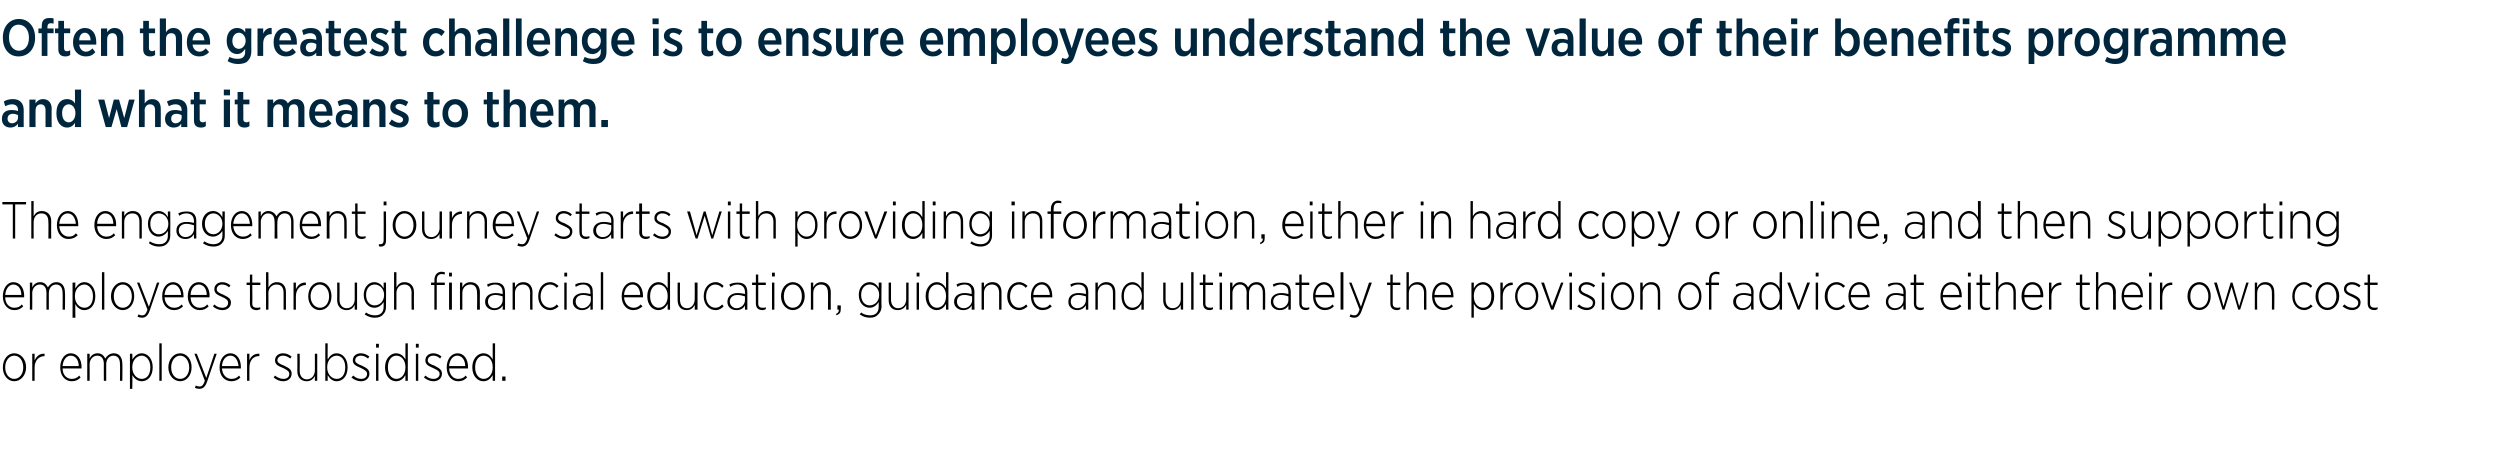
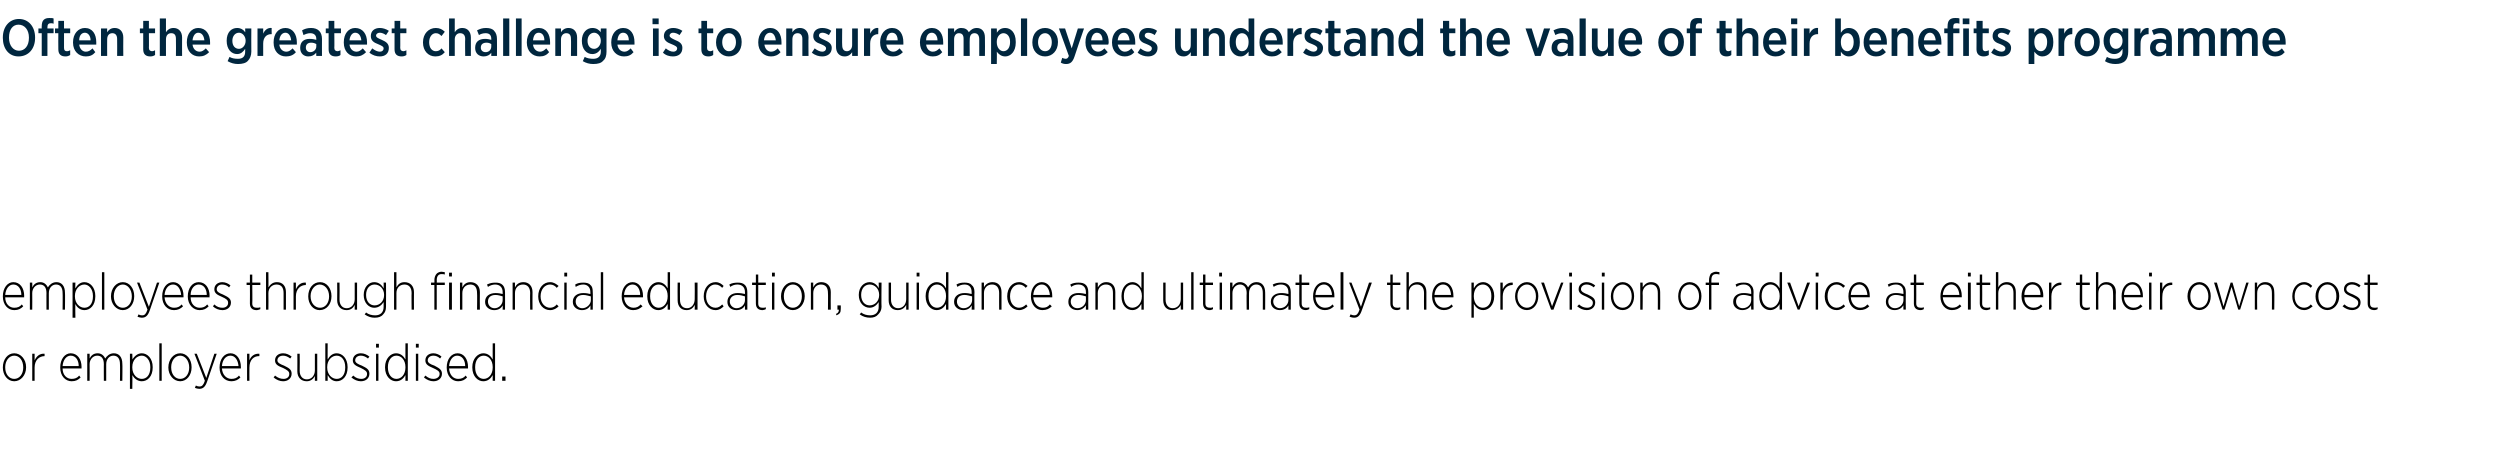
<svg xmlns="http://www.w3.org/2000/svg" version="1.1" width="527.2px" height="97.2px" viewBox="0 -3 527.2 97.2" style="top:-3px">
  <desc>Often the greatest challenge is to ensure employees understand the value of their benefits programme and what it mean...</desc>
  <defs />
  <g id="Polygon20249">
    <path d="m.6 74.5c0-1.7 1-3 2.4-3c1.4 0 2.5 1.3 2.5 2.9v.1c0 1.6-1.1 2.9-2.5 2.9c-1.4 0-2.4-1.3-2.4-2.9zm4.3 0C4.9 73 4.1 72 3 72c-1.1 0-1.9 1.1-1.9 2.4v.1c0 1.4.8 2.4 1.9 2.4c1.1 0 1.9-1 1.9-2.4zm1.9-2.9h.5v1.4c.4-.9 1.1-1.5 2.1-1.4v.5s-.04.01 0 0c-1.1 0-2.1.8-2.1 2.4v2.8h-.5v-5.7zm5.9 2.9c0-1.8 1-3 2.2-3c1.4 0 2.3 1.2 2.3 2.9c-.04.02 0 .3 0 .3h-4c0 1.4.9 2.2 1.9 2.2c.7 0 1.2-.2 1.6-.7l.3.4c-.5.5-1 .8-1.9.8c-1.3 0-2.4-1.1-2.4-2.9zm3.9-.3c0-1.2-.6-2.2-1.7-2.2c-.9 0-1.6.9-1.7 2.2h3.4zm1.8-2.6h.5s.03 1 0 1c.3-.6.8-1.1 1.7-1.1c.8 0 1.3.5 1.6 1.1c.3-.5.9-1.1 1.8-1.1c1.1 0 1.8.8 1.8 2.2c.05-.04 0 3.6 0 3.6h-.5s.04-3.52 0-3.5c0-1.2-.5-1.8-1.4-1.8c-.8 0-1.5.7-1.5 1.8v3.5h-.5s-.02-3.54 0-3.5c0-1.2-.5-1.8-1.4-1.8c-.9 0-1.6.8-1.6 1.8c.03.04 0 3.5 0 3.5h-.5v-5.7zm9 0h.5s.05 1.25 0 1.2c.5-.7 1.1-1.3 2-1.3c1.2 0 2.3 1.1 2.3 2.9v.1c0 1.9-1.1 2.9-2.3 2.9c-.9 0-1.6-.6-2-1.3c.05.03 0 2.9 0 2.9h-.5v-7.4zm4.3 2.9v-.1c0-1.5-.9-2.4-1.8-2.4c-1 0-2 .9-2 2.4v.1c0 1.5 1 2.4 2 2.4c1 0 1.8-.8 1.8-2.4zm1.9-5.1h.5v7.9h-.5v-7.9zm1.9 5.1c0-1.7 1.1-3 2.5-3c1.4 0 2.4 1.3 2.4 2.9v.1c0 1.6-1 2.9-2.4 2.9c-1.4 0-2.5-1.3-2.5-2.9zm4.4 0C39.9 73 39 72 38 72c-1.1 0-1.9 1.1-1.9 2.4v.1c0 1.4.8 2.4 1.9 2.4c1.1 0 1.9-1 1.9-2.4zm5.3-2.9h.5l-2 5.8c-.4 1.2-.9 1.6-1.7 1.6c-.3 0-.6-.1-.9-.2l.2-.5c.2.1.4.2.8.2c.5 0 .8-.3 1.1-1.2c.03 0-2.2-5.7-2.2-5.7h.5l2 5.1l1.7-5.1zm1.1 2.9c0-1.8 1-3 2.3-3c1.3 0 2.2 1.2 2.2 2.9v.3h-4c.1 1.4 1 2.2 2 2.2c.7 0 1.2-.2 1.6-.7l.3.4c-.5.5-1.1.8-1.9.8c-1.4 0-2.5-1.1-2.5-2.9zm4-.3c-.1-1.2-.7-2.2-1.7-2.2c-1 0-1.7.9-1.8 2.2h3.5zm1.8-2.6h.5s-.02 1.38 0 1.4c.3-.9 1.1-1.5 2.1-1.4v.5h-.1c-1.1 0-2 .8-2 2.4c-.02-.02 0 2.8 0 2.8h-.5v-5.7zm5.6 5l.3-.4c.6.5 1.2.7 1.8.7c.7 0 1.2-.4 1.2-1v-.1c0-.5-.5-.8-1.3-1.2c-1-.4-1.7-.7-1.7-1.6c0-.9.7-1.5 1.7-1.5c.7 0 1.3.3 1.8.7l-.3.4c-.5-.4-1-.6-1.5-.6c-.7 0-1.2.4-1.2 1c0 .5.6.8 1.4 1.1c1 .5 1.6.8 1.6 1.7c0 1-.8 1.6-1.8 1.6c-.7 0-1.4-.3-2-.8zm5-1.3c.03 0 0-3.7 0-3.7h.5s.04 3.56 0 3.6c0 1.1.6 1.8 1.5 1.8c1 0 1.7-.8 1.7-1.9v-3.5h.5v5.7h-.5v-1c-.3.6-.9 1.1-1.7 1.1c-1.2 0-2-.8-2-2.1zm6.4.8c-.02.03 0 1.2 0 1.2h-.5v-7.9h.5s-.02 3.45 0 3.4c.4-.7 1-1.3 1.9-1.3c1.2 0 2.3 1.1 2.3 2.9v.1c0 1.9-1.1 2.9-2.3 2.9c-.9 0-1.5-.6-1.9-1.3zm3.7-1.6v-.1c0-1.5-.8-2.4-1.8-2.4c-1 0-2 .9-2 2.4v.1c0 1.5 1 2.4 2 2.4c1 0 1.8-.8 1.8-2.4zm1.3 2.1l.4-.4c.5.5 1.1.7 1.7.7c.7 0 1.2-.4 1.2-1v-.1c0-.5-.5-.8-1.3-1.2c-.9-.4-1.7-.7-1.7-1.6c0-.9.7-1.5 1.7-1.5c.7 0 1.3.3 1.8.7l-.3.4c-.5-.4-1-.6-1.5-.6c-.7 0-1.2.4-1.2 1c0 .5.6.8 1.4 1.1c1 .5 1.6.8 1.6 1.7c0 1-.8 1.6-1.8 1.6c-.7 0-1.4-.3-2-.8zm5.2-7.1h.6v.8h-.6v-.8zm0 2.1h.5v5.7h-.5v-5.7zm1.9 2.9v-.1c0-1.8 1.2-2.9 2.3-2.9c1 0 1.6.6 2 1.3c-.02.02 0-3.4 0-3.4h.5v7.9h-.5s-.02-1.21 0-1.2c-.4.7-1 1.3-2 1.3c-1.1 0-2.3-1-2.3-2.9zm4.3 0v-.1c0-1.5-.9-2.4-1.9-2.4c-1 0-1.8.9-1.8 2.4v.1c0 1.5.8 2.4 1.8 2.4c1 0 1.9-.9 1.9-2.4zm2.2-5h.6v.8h-.6v-.8zm0 2.1h.5v5.7h-.5v-5.7zm1.7 5l.3-.4c.6.5 1.1.7 1.7.7c.7 0 1.3-.4 1.3-1v-.1c0-.5-.5-.8-1.4-1.2c-.9-.4-1.6-.7-1.6-1.6c0-.9.7-1.5 1.7-1.5c.6 0 1.3.3 1.7.7l-.3.4c-.4-.4-.9-.6-1.4-.6c-.7 0-1.2.4-1.2 1c0 .5.5.8 1.4 1.1c.9.5 1.6.8 1.6 1.7c0 1-.8 1.6-1.8 1.6c-.7 0-1.4-.3-2-.8zm4.8-2.1c0-1.8 1-3 2.3-3c1.3 0 2.2 1.2 2.2 2.9c-.03.02 0 .3 0 .3h-4c.1 1.4.9 2.2 1.9 2.2c.7 0 1.2-.2 1.6-.7l.3.4c-.5.5-1 .8-1.9.8c-1.3 0-2.4-1.1-2.4-2.9zm3.9-.3c0-1.2-.6-2.2-1.7-2.2c-.9 0-1.6.9-1.7 2.2h3.4zm1.5.3v-.1c0-1.8 1.2-2.9 2.3-2.9c1 0 1.6.6 2 1.3c-.02.02 0-3.4 0-3.4h.5v7.9h-.5s-.02-1.21 0-1.2c-.4.7-1 1.3-2 1.3c-1.1 0-2.3-1-2.3-2.9zm4.3 0v-.1c0-1.5-.9-2.4-1.9-2.4c-1 0-1.8.9-1.8 2.4v.1c0 1.5.8 2.4 1.8 2.4c1 0 1.9-.9 1.9-2.4zm2 1.9h.7v.9h-.7v-.9z" stroke="none" fill="#000" />
  </g>
  <g id="Polygon20248">
    <path d="m.6 59.5c0-1.8 1-3 2.2-3c1.4 0 2.3 1.2 2.3 2.9c-.04.02 0 .3 0 .3h-4c0 1.4.9 2.2 1.9 2.2c.7 0 1.2-.2 1.6-.7l.3.4c-.5.5-1 .8-1.9.8c-1.3 0-2.4-1.1-2.4-2.9zm3.9-.3c0-1.2-.6-2.2-1.7-2.2c-.9 0-1.6.9-1.7 2.2h3.4zm1.8-2.6h.5s.03 1 0 1c.3-.6.8-1.1 1.7-1.1c.8 0 1.3.5 1.6 1.1c.3-.5.9-1.1 1.8-1.1c1.1 0 1.8.8 1.8 2.2c.05-.04 0 3.6 0 3.6h-.5s.04-3.52 0-3.5c0-1.2-.5-1.8-1.4-1.8c-.8 0-1.5.7-1.5 1.8v3.5h-.5s-.02-3.54 0-3.5c0-1.2-.5-1.8-1.4-1.8c-.9 0-1.6.8-1.6 1.8c.03.04 0 3.5 0 3.5h-.5v-5.7zm9 0h.6s-.05 1.25 0 1.2c.4-.7 1-1.3 1.9-1.3c1.2 0 2.3 1.1 2.3 2.9v.1c0 1.9-1.1 2.9-2.3 2.9c-.9 0-1.6-.6-1.9-1.3c-.05.03 0 2.9 0 2.9h-.6v-7.4zm4.3 2.9v-.1c0-1.5-.9-2.4-1.8-2.4c-1 0-2 .9-2 2.4v.1c0 1.5 1 2.4 2 2.4c1 0 1.8-.8 1.8-2.4zm1.9-5.1h.5v7.9h-.5v-7.9zm1.9 5.1c0-1.7 1.1-3 2.5-3c1.4 0 2.4 1.3 2.4 2.9v.1c0 1.6-1 2.9-2.4 2.9c-1.4 0-2.5-1.3-2.5-2.9zm4.4 0c0-1.5-.9-2.5-1.9-2.5c-1.1 0-1.9 1.1-1.9 2.4v.1c0 1.4.8 2.4 1.9 2.4c1.1 0 1.9-1 1.9-2.4zm5.3-2.9h.5l-2 5.8c-.4 1.2-.9 1.6-1.7 1.6c-.3 0-.6-.1-.9-.2l.2-.5c.2.1.4.2.8.2c.5 0 .8-.3 1.1-1.2c.03 0-2.2-5.7-2.2-5.7h.5l2 5.1l1.7-5.1zm1.1 2.9c0-1.8 1-3 2.3-3c1.3 0 2.2 1.2 2.2 2.9v.3h-4c.1 1.4 1 2.2 2 2.2c.7 0 1.2-.2 1.6-.7l.3.4c-.5.5-1.1.8-1.9.8c-1.4 0-2.5-1.1-2.5-2.9zm4-.3c-.1-1.2-.7-2.2-1.7-2.2c-1 0-1.7.9-1.8 2.2h3.5zm1.4.3c0-1.8 1-3 2.3-3c1.4 0 2.3 1.2 2.3 2.9c-.05.02 0 .3 0 .3h-4c0 1.4.9 2.2 1.9 2.2c.7 0 1.2-.2 1.6-.7l.3.4c-.5.5-1 .8-1.9.8c-1.3 0-2.5-1.1-2.5-2.9zm4-.3c0-1.2-.6-2.2-1.7-2.2c-.9 0-1.7.9-1.7 2.2h3.4zm1.3 2.4l.3-.4c.5.5 1.1.7 1.7.7c.7 0 1.2-.4 1.2-1v-.1c0-.5-.4-.8-1.3-1.2c-.9-.4-1.6-.7-1.6-1.6c0-.9.7-1.5 1.7-1.5c.6 0 1.3.3 1.7.7l-.3.4c-.4-.4-.9-.6-1.5-.6c-.6 0-1.1.4-1.1 1c0 .5.5.8 1.3 1.1c1 .5 1.7.8 1.7 1.7c0 1-.8 1.6-1.8 1.6c-.7 0-1.5-.3-2-.8zm7.8-.6c.03.03 0-3.9 0-3.9h-.7v-.5h.7v-1.7h.5v1.7h1.7v.5h-1.7s.05 3.86 0 3.9c0 .7.4.9 1 .9c.2 0 .4 0 .7-.1v.4c-.3.1-.5.2-.8.2c-.8 0-1.4-.4-1.4-1.4zm3.4-6.6h.5s.04 3.22 0 3.2c.4-.6.9-1.1 1.8-1.1c1.2 0 1.9.8 1.9 2.1c.02.04 0 3.7 0 3.7h-.5v-3.5c0-1.2-.5-1.8-1.5-1.8c-.9 0-1.7.7-1.7 1.8c.04.04 0 3.5 0 3.5h-.5v-7.9zm5.8 2.2h.5v1.4c.4-.9 1.1-1.5 2.1-1.4v.5s-.04.01 0 0c-1.1 0-2.1.8-2.1 2.4v2.8h-.5v-5.7zm3.1 2.9c0-1.7 1-3 2.5-3c1.4 0 2.4 1.3 2.4 2.9v.1c0 1.6-1 2.9-2.5 2.9c-1.4 0-2.4-1.3-2.4-2.9zm4.4 0c0-1.5-.9-2.5-2-2.5c-1 0-1.9 1.1-1.9 2.4v.1c0 1.4.9 2.4 2 2.4c1.1 0 1.9-1 1.9-2.4zm1.7.8c.04 0 0-3.7 0-3.7h.5s.04 3.56 0 3.6c0 1.1.6 1.8 1.5 1.8c1 0 1.7-.8 1.7-1.9v-3.5h.5v5.7h-.5v-1c-.3.6-.8 1.1-1.7 1.1c-1.2 0-2-.8-2-2.1zm5.8 3l.3-.4c.5.4 1.2.6 1.9.6c1.1 0 1.8-.6 1.8-1.8v-1c-.4.6-1 1.2-2 1.2c-1.1 0-2.2-1-2.2-2.7c0-1.7 1.1-2.7 2.2-2.7c1 0 1.6.6 2 1.3c.03-.04 0-1.2 0-1.2h.5s.04 5.07 0 5.1c0 .7-.2 1.2-.6 1.6c-.4.5-1 .7-1.8.7c-.7 0-1.4-.2-2.1-.7zm4.1-4.1c0-1.4-1-2.2-2-2.2c-1 0-1.8.8-1.8 2.2c0 1.4.8 2.2 1.8 2.2c1 0 2-.8 2-2.2zm2.1-4.8h.5v3.2c.3-.6.8-1.1 1.7-1.1c1.2 0 2 .8 2 2.1c-.03.04 0 3.7 0 3.7h-.5s-.04-3.52 0-3.5c0-1.2-.6-1.8-1.5-1.8c-1 0-1.7.7-1.7 1.8v3.5h-.5v-7.9zm8.5 2.7h-.7v-.5h.7s.04-.54 0-.5c0-.6.2-1.1.5-1.4c.2-.2.6-.4 1-.4c.3 0 .5.1.7.1v.5c-.2-.1-.5-.1-.7-.1c-.6 0-1 .4-1 1.3c.04-.03 0 .5 0 .5h1.7v.5h-1.7v5.2h-.5v-5.2zm3.1-2.6h.6v.8h-.6v-.8zm0 2.1h.6v5.7h-.6v-5.7zm2.3 0h.5s-.02 1.02 0 1c.3-.6.8-1.1 1.7-1.1c1.2 0 2 .8 2 2.1c-.04.04 0 3.7 0 3.7h-.6s.05-3.52 0-3.5c0-1.2-.5-1.8-1.4-1.8c-1 0-1.7.7-1.7 1.8c-.02.04 0 3.5 0 3.5h-.5v-5.7zm5.3 4.1v-.1c0-1.1.9-1.8 2.2-1.8c.6 0 1.1.1 1.5.2v-.4c0-1-.6-1.6-1.6-1.6c-.5 0-1.1.2-1.5.5l-.2-.5c.6-.3 1.1-.4 1.8-.4c.6 0 1.1.1 1.5.5c.3.3.5.8.5 1.5c.03-.02 0 3.7 0 3.7h-.5s.03-.9 0-.9c-.3.6-.9 1-1.8 1c-.9 0-1.9-.6-1.9-1.7zm3.7-.4v-.8c-.4-.1-.9-.3-1.5-.3c-1.1 0-1.6.6-1.6 1.4c0 .8.6 1.4 1.4 1.4c.9 0 1.7-.8 1.7-1.7zm2.1-3.7h.5v1c.3-.6.8-1.1 1.8-1.1c1.1 0 1.9.8 1.9 2.1c-.03.04 0 3.7 0 3.7h-.5s-.04-3.52 0-3.5c0-1.2-.6-1.8-1.5-1.8c-1 0-1.7.7-1.7 1.8v3.5h-.5v-5.7zm5.4 2.9c0-1.8 1.1-3 2.5-3c.8 0 1.3.4 1.8.8l-.4.4c-.3-.4-.8-.7-1.4-.7c-1.1 0-2 1-2 2.5c0 1.5 1 2.4 2 2.4c.6 0 1.1-.3 1.4-.7l.4.4c-.4.4-1 .8-1.8.8c-1.4 0-2.5-1.2-2.5-2.9zm5.5-5h.6v.8h-.6v-.8zm0 2.1h.5v5.7h-.5v-5.7zm1.8 4.1v-.1c0-1.1.9-1.8 2.2-1.8c.6 0 1.1.1 1.5.2v-.4c0-1-.6-1.6-1.5-1.6c-.6 0-1.1.2-1.6.5l-.1-.5c.5-.3 1-.4 1.7-.4c.6 0 1.2.1 1.5.5c.4.3.5.8.5 1.5c.05-.02 0 3.7 0 3.7h-.5s.04-.9 0-.9c-.3.6-.9 1-1.8 1c-.9 0-1.9-.6-1.9-1.7zm3.8-.4v-.8c-.5-.1-1-.3-1.6-.3c-1.1 0-1.6.6-1.6 1.4c0 .8.6 1.4 1.4 1.4c.9 0 1.8-.8 1.8-1.7zm2.1-5.9h.5v7.9h-.5v-7.9zm4.4 5.1c0-1.8 1-3 2.3-3c1.3 0 2.2 1.2 2.2 2.9c-.02.02 0 .3 0 .3h-4c.1 1.4 1 2.2 2 2.2c.6 0 1.1-.2 1.5-.7l.4.4c-.6.5-1.1.8-2 .8c-1.3 0-2.4-1.1-2.4-2.9zm3.9-.3c0-1.2-.6-2.2-1.6-2.2c-1 0-1.7.9-1.8 2.2h3.4zm1.5.3v-.1c0-1.8 1.2-2.9 2.3-2.9c1 0 1.6.6 2 1.3v-3.4h.5v7.9h-.5v-1.2c-.4.7-1 1.3-2 1.3c-1.1 0-2.3-1-2.3-2.9zm4.3 0v-.1c0-1.5-.9-2.4-1.9-2.4c-1 0-1.8.9-1.8 2.4v.1c0 1.5.8 2.4 1.8 2.4c1 0 1.9-.9 1.9-2.4zm2.1.8c-.03 0 0-3.7 0-3.7h.5s-.03 3.56 0 3.6c0 1.1.5 1.8 1.5 1.8c.9 0 1.6-.8 1.6-1.9c.04 0 0-3.5 0-3.5h.6v5.7h-.6s.04-.97 0-1c-.3.6-.8 1.1-1.7 1.1c-1.2 0-1.9-.8-1.9-2.1zm5.5-.8c0-1.8 1.1-3 2.5-3c.8 0 1.3.4 1.7.8l-.3.4c-.4-.4-.8-.7-1.5-.7c-1 0-1.9 1-1.9 2.5c0 1.5.9 2.4 2 2.4c.6 0 1-.3 1.4-.7l.3.4c-.4.4-.9.8-1.7.8c-1.4 0-2.5-1.2-2.5-2.9zm5 1.2v-.1c0-1.1.9-1.8 2.1-1.8c.7 0 1.2.1 1.6.2v-.4c0-1-.6-1.6-1.6-1.6c-.6 0-1.1.2-1.5.5l-.2-.5c.5-.3 1.1-.4 1.8-.4c.6 0 1.1.1 1.5.5c.3.3.5.8.5 1.5c.02-.02 0 3.7 0 3.7h-.5s.01-.9 0-.9c-.3.6-.9 1-1.8 1c-1 0-1.9-.6-1.9-1.7zm3.7-.4v-.8c-.4-.1-.9-.3-1.6-.3c-1 0-1.6.6-1.6 1.4c0 .8.7 1.4 1.4 1.4c1 0 1.8-.8 1.8-1.7zm2.3.7c-.03.03 0-3.9 0-3.9h-.8v-.5h.8v-1.7h.5v1.7h1.6v.5h-1.6s-.02 3.86 0 3.9c0 .7.4.9.9.9c.2 0 .5 0 .7-.1v.4c-.2.1-.5.2-.7.2c-.8 0-1.4-.4-1.4-1.4zm3.4-6.5h.6v.8h-.6v-.8zm0 2.1h.5v5.7h-.5v-5.7zm1.9 2.9c0-1.7 1.1-3 2.5-3c1.4 0 2.5 1.3 2.5 2.9v.1c0 1.6-1.1 2.9-2.5 2.9c-1.4 0-2.5-1.3-2.5-2.9zm4.4 0c0-1.5-.8-2.5-1.9-2.5c-1.1 0-1.9 1.1-1.9 2.4v.1c0 1.4.8 2.4 1.9 2.4c1.1 0 1.9-1 1.9-2.4zm1.9-2.9h.5s-.02 1.02 0 1c.3-.6.8-1.1 1.7-1.1c1.2 0 2 .8 2 2.1c-.04.04 0 3.7 0 3.7h-.6s.04-3.52 0-3.5c0-1.2-.5-1.8-1.5-1.8c-.9 0-1.6.7-1.6 1.8c-.02.04 0 3.5 0 3.5h-.5v-5.7zm5.3 6.6c.5-.2.6-.5.6-.9h-.3v-.9h.7s.03.78 0 .8c0 .7-.2 1-.9 1.3l-.1-.3zm5 .1l.3-.4c.5.4 1.2.6 1.9.6c1.1 0 1.8-.6 1.8-1.8v-1c-.4.6-1 1.2-1.9 1.2c-1.2 0-2.3-1-2.3-2.7c0-1.7 1.1-2.7 2.3-2.7c.9 0 1.6.6 1.9 1.3c.04-.04 0-1.2 0-1.2h.6s-.05 5.07 0 5.1c0 .7-.3 1.2-.7 1.6c-.4.5-1 .7-1.7.7c-.8 0-1.5-.2-2.2-.7zm4.1-4.1c0-1.4-1-2.2-2-2.2c-1 0-1.8.8-1.8 2.2c0 1.4.8 2.2 1.8 2.2c1 0 2-.8 2-2.2zm2 1.1v-3.7h.5s.01 3.56 0 3.6c0 1.1.6 1.8 1.5 1.8c1 0 1.7-.8 1.7-1.9c-.02 0 0-3.5 0-3.5h.5v5.7h-.5s-.02-.97 0-1c-.3.6-.9 1.1-1.8 1.1c-1.2 0-1.9-.8-1.9-2.1zm5.9-5.8h.6v.8h-.6v-.8zm0 2.1h.5v5.7h-.5v-5.7zm1.9 2.9v-.1c0-1.8 1.2-2.9 2.3-2.9c1 0 1.6.6 2 1.3c-.01.02 0-3.4 0-3.4h.5v7.9h-.5v-1.2c-.4.7-1 1.3-2 1.3c-1.1 0-2.3-1-2.3-2.9zm4.3 0v-.1c0-1.5-.9-2.4-1.9-2.4c-1 0-1.8.9-1.8 2.4v.1c0 1.5.8 2.4 1.8 2.4c1 0 1.9-.9 1.9-2.4zm1.7 1.2v-.1c0-1.1.9-1.8 2.2-1.8c.6 0 1.1.1 1.5.2v-.4c0-1-.5-1.6-1.5-1.6c-.6 0-1.1.2-1.5.5l-.2-.5c.5-.3 1-.4 1.7-.4c.6 0 1.2.1 1.5.5c.4.3.6.8.6 1.5c-.05-.02 0 3.7 0 3.7h-.6s.05-.9 0-.9c-.3.6-.9 1-1.8 1c-.9 0-1.9-.6-1.9-1.7zm3.8-.4v-.8c-.5-.1-1-.3-1.6-.3c-1.1 0-1.6.6-1.6 1.4c0 .8.6 1.4 1.4 1.4c1 0 1.8-.8 1.8-1.7zm2-3.7h.5v1c.3-.6.9-1.1 1.8-1.1c1.2 0 1.9.8 1.9 2.1v3.7h-.5s-.02-3.52 0-3.5c0-1.2-.6-1.8-1.5-1.8c-1 0-1.7.7-1.7 1.8v3.5h-.5v-5.7zm5.4 2.9c0-1.8 1.1-3 2.5-3c.8 0 1.3.4 1.8.8l-.4.4c-.3-.4-.8-.7-1.4-.7c-1.1 0-1.9 1-1.9 2.5c0 1.5.9 2.4 1.9 2.4c.6 0 1.1-.3 1.5-.7l.3.4c-.4.4-1 .8-1.8.8c-1.4 0-2.5-1.2-2.5-2.9zm5 0c0-1.8 1-3 2.3-3c1.3 0 2.2 1.2 2.2 2.9v.3h-4c.1 1.4 1 2.2 2 2.2c.7 0 1.1-.2 1.5-.7l.4.4c-.5.5-1.1.8-2 .8c-1.3 0-2.4-1.1-2.4-2.9zm4-.3c-.1-1.2-.7-2.2-1.7-2.2c-1 0-1.7.9-1.8 2.2h3.5zm3.9 1.5v-.1c0-1.1.8-1.8 2.1-1.8c.7 0 1.1.1 1.6.2v-.4c0-1-.6-1.6-1.6-1.6c-.6 0-1.1.2-1.5.5l-.2-.5c.5-.3 1.1-.4 1.7-.4c.7 0 1.2.1 1.6.5c.3.3.5.8.5 1.5c-.02-.02 0 3.7 0 3.7h-.5s-.03-.9 0-.9c-.4.6-1 1-1.8 1c-1 0-1.9-.6-1.9-1.7zm3.7-.4v-.8c-.4-.1-1-.3-1.6-.3c-1 0-1.6.6-1.6 1.4c0 .8.6 1.4 1.4 1.4c1 0 1.8-.8 1.8-1.7zm2-3.7h.5s.03 1.02 0 1c.4-.6.9-1.1 1.8-1.1c1.2 0 1.9.8 1.9 2.1c.02.04 0 3.7 0 3.7h-.5v-3.5c0-1.2-.5-1.8-1.5-1.8c-.9 0-1.7.7-1.7 1.8c.03.04 0 3.5 0 3.5h-.5v-5.7zm5.5 2.9v-.1c0-1.8 1.1-2.9 2.3-2.9c.9 0 1.5.6 1.9 1.3c.03.02 0-3.4 0-3.4h.5v7.9h-.5s.03-1.21 0-1.2c-.4.7-1 1.3-1.9 1.3c-1.2 0-2.3-1-2.3-2.9zm4.3 0v-.1c0-1.5-1-2.4-2-2.4c-1 0-1.8.9-1.8 2.4v.1c0 1.5.8 2.4 1.8 2.4c1 0 2-.9 2-2.4zm4.5.8c.01 0 0-3.7 0-3.7h.5s.01 3.56 0 3.6c0 1.1.6 1.8 1.5 1.8c1 0 1.7-.8 1.7-1.9c-.02 0 0-3.5 0-3.5h.5v5.7h-.5s-.02-.97 0-1c-.3.6-.9 1.1-1.8 1.1c-1.2 0-1.9-.8-1.9-2.1zm5.9-5.9h.5v7.9h-.5v-7.9zm2.5 6.6v-3.9h-.7v-.5h.7v-1.7h.5v1.7h1.6v.5h-1.6s.02 3.86 0 3.9c0 .7.4.9 1 .9c.2 0 .4 0 .6-.1v.4c-.2.1-.4.2-.7.2c-.8 0-1.4-.4-1.4-1.4zm3.4-6.5h.6v.8h-.6v-.8zm.1 2.1h.5v5.7h-.5v-5.7zm2.2 0h.5v1c.3-.6.8-1.1 1.6-1.1c.8 0 1.4.5 1.7 1.1c.3-.5.8-1.1 1.8-1.1c1.1 0 1.8.8 1.8 2.2c.02-.04 0 3.6 0 3.6h-.5s.02-3.52 0-3.5c0-1.2-.5-1.8-1.4-1.8c-.8 0-1.5.7-1.5 1.8c-.03.03 0 3.5 0 3.5h-.5s-.05-3.54 0-3.5c0-1.2-.6-1.8-1.4-1.8c-.9 0-1.6.8-1.6 1.8v3.5h-.5v-5.7zm8.6 4.1v-.1c0-1.1.9-1.8 2.2-1.8c.6 0 1.1.1 1.5.2v-.4c0-1-.6-1.6-1.6-1.6c-.5 0-1.1.2-1.5.5l-.2-.5c.6-.3 1.1-.4 1.8-.4c.6 0 1.1.1 1.5.5c.3.3.5.8.5 1.5c.02-.02 0 3.7 0 3.7h-.5s.02-.9 0-.9c-.3.6-.9 1-1.8 1c-1 0-1.9-.6-1.9-1.7zm3.7-.4v-.8c-.4-.1-.9-.3-1.6-.3c-1 0-1.6.6-1.6 1.4c0 .8.7 1.4 1.4 1.4c1 0 1.8-.8 1.8-1.7zm2.3.7c-.03.03 0-3.9 0-3.9h-.8v-.5h.8v-1.7h.5v1.7h1.6v.5h-1.6v3.9c0 .7.4.9.9.9c.3 0 .5 0 .7-.1v.4c-.2.1-.5.2-.7.2c-.8 0-1.4-.4-1.4-1.4zm2.9-1.5c0-1.8 1-3 2.3-3c1.3 0 2.2 1.2 2.2 2.9v.3h-4c.1 1.4 1 2.2 2 2.2c.7 0 1.2-.2 1.6-.7l.3.4c-.5.5-1.1.8-1.9.8c-1.4 0-2.5-1.1-2.5-2.9zm4-.3c-.1-1.2-.7-2.2-1.7-2.2c-1 0-1.7.9-1.8 2.2h3.5zm1.8-4.8h.6v7.9h-.6v-7.9zm6 2.2h.6s-2.09 5.81-2.1 5.8c-.4 1.2-.9 1.6-1.6 1.6c-.4 0-.7-.1-1-.2l.2-.5c.2.1.5.2.8.2c.5 0 .8-.3 1.1-1.2c.04 0-2.2-5.7-2.2-5.7h.5l2 5.1l1.7-5.1zm4.5 4.4v-3.9h-.7v-.5h.7v-1.7h.5v1.7h1.6v.5h-1.6s.02 3.86 0 3.9c0 .7.4.9 1 .9c.2 0 .4 0 .6-.1v.4c-.2.1-.4.2-.7.2c-.8 0-1.4-.4-1.4-1.4zm3.4-6.6h.5v3.2c.3-.6.9-1.1 1.8-1.1c1.2 0 1.9.8 1.9 2.1c-.01.04 0 3.7 0 3.7h-.5s-.03-3.52 0-3.5c0-1.2-.6-1.8-1.5-1.8c-1 0-1.7.7-1.7 1.8v3.5h-.5v-7.9zm5.4 5.1c0-1.8 1-3 2.3-3c1.4 0 2.2 1.2 2.2 2.9c.03.02 0 .3 0 .3h-4c.1 1.4 1 2.2 2 2.2c.7 0 1.2-.2 1.6-.7l.3.4c-.5.5-1.1.8-1.9.8c-1.4 0-2.5-1.1-2.5-2.9zm4-.3c-.1-1.2-.6-2.2-1.7-2.2c-.9 0-1.7.9-1.8 2.2h3.5zm4.3-2.6h.5v1.2c.4-.7 1-1.3 2-1.3c1.1 0 2.3 1.1 2.3 2.9v.1c0 1.9-1.2 2.9-2.3 2.9c-1 0-1.6-.6-2-1.3v2.9h-.5v-7.4zm4.2 2.9v-.1c0-1.5-.8-2.4-1.8-2.4c-1 0-1.9.9-1.9 2.4v.1c0 1.5.9 2.4 1.9 2.4c1 0 1.8-.8 1.8-2.4zm1.9-2.9h.5v1.4c.4-.9 1.2-1.5 2.1-1.4c.03-.04 0 .5 0 .5c0 0-.02.01 0 0c-1.1 0-2.1.8-2.1 2.4v2.8h-.5v-5.7zm3.1 2.9c0-1.7 1.1-3 2.5-3c1.4 0 2.4 1.3 2.4 2.9v.1c0 1.6-1 2.9-2.4 2.9c-1.5 0-2.5-1.3-2.5-2.9zm4.4 0c0-1.5-.9-2.5-1.9-2.5c-1.1 0-2 1.1-2 2.4v.1c0 1.4.9 2.4 2 2.4c1.1 0 1.9-1 1.9-2.4zm1.1-2.9h.6l1.7 5l1.9-5h.5l-2.1 5.7h-.5l-2.1-5.7zm5.9-2.1h.6v.8h-.6v-.8zm.1 2.1h.5v5.7h-.5v-5.7zm1.6 5l.4-.4c.5.5 1.1.7 1.7.7c.7 0 1.2-.4 1.2-1v-.1c0-.5-.5-.8-1.3-1.2c-.9-.4-1.7-.7-1.7-1.6c0-.9.7-1.5 1.7-1.5c.7 0 1.3.3 1.8.7l-.3.4c-.5-.4-1-.6-1.5-.6c-.7 0-1.2.4-1.2 1c0 .5.6.8 1.4 1.1c1 .5 1.6.8 1.6 1.7c0 1-.8 1.6-1.8 1.6c-.7 0-1.4-.3-2-.8zm5.2-7.1h.6v.8h-.6v-.8zm0 2.1h.5v5.7h-.5v-5.7zm1.9 2.9c0-1.7 1.1-3 2.5-3c1.4 0 2.4 1.3 2.4 2.9v.1c0 1.6-1 2.9-2.4 2.9c-1.5 0-2.5-1.3-2.5-2.9zm4.4 0c0-1.5-.9-2.5-1.9-2.5c-1.1 0-2 1.1-2 2.4v.1c0 1.4.9 2.4 2 2.4c1.1 0 1.9-1 1.9-2.4zm1.8-2.9h.5s.05 1.02 0 1c.4-.6.9-1.1 1.8-1.1c1.2 0 1.9.8 1.9 2.1c.03.04 0 3.7 0 3.7h-.5s.02-3.52 0-3.5c0-1.2-.5-1.8-1.5-1.8c-.9 0-1.7.7-1.7 1.8c.05.04 0 3.5 0 3.5h-.5v-5.7zm8 2.9c0-1.7 1-3 2.4-3c1.5 0 2.5 1.3 2.5 2.9v.1c0 1.6-1 2.9-2.5 2.9c-1.4 0-2.4-1.3-2.4-2.9zm4.4 0c0-1.5-.9-2.5-2-2.5c-1.1 0-1.9 1.1-1.9 2.4v.1c0 1.4.9 2.4 1.9 2.4c1.1 0 2-1 2-2.4zm2.1-2.4h-.7v-.5h.7v-.5c0-.6.2-1.1.4-1.4c.3-.2.7-.4 1.1-.4c.2 0 .5.1.7.1v.5c-.3-.1-.5-.1-.7-.1c-.7 0-1 .4-1 1.3v.5h1.6v.5h-1.6v5.2h-.5v-5.2zm5.1 3.6v-.1c0-1.1.9-1.8 2.2-1.8c.6 0 1.1.1 1.6.2v-.4c0-1-.6-1.6-1.6-1.6c-.6 0-1.1.2-1.5.5l-.2-.5c.5-.3 1-.4 1.7-.4c.7 0 1.2.1 1.5.5c.4.3.6.8.6 1.5c-.04-.02 0 3.7 0 3.7h-.5s-.05-.9 0-.9c-.4.6-1 1-1.9 1c-.9 0-1.9-.6-1.9-1.7zm3.8-.4v-.8c-.5-.1-1-.3-1.6-.3c-1.1 0-1.6.6-1.6 1.4c0 .8.6 1.4 1.4 1.4c1 0 1.8-.8 1.8-1.7zm1.7-.8v-.1c0-1.8 1.1-2.9 2.3-2.9c1 0 1.6.6 2 1.3c-.04.02 0-3.4 0-3.4h.5v7.9h-.5s-.04-1.21 0-1.2c-.4.7-1.1 1.3-2 1.3c-1.2 0-2.3-1-2.3-2.9zm4.3 0v-.1c0-1.5-1-2.4-1.9-2.4c-1.1 0-1.9.9-1.9 2.4v.1c0 1.5.9 2.4 1.9 2.4c.9 0 1.9-.9 1.9-2.4zm1.6-2.9h.6l1.8 5l1.8-5h.6l-2.2 5.7h-.4l-2.2-5.7zm6-2.1h.6v.8h-.6v-.8zm0 2.1h.5v5.7h-.5v-5.7zm1.9 2.9c0-1.8 1.1-3 2.5-3c.8 0 1.3.4 1.8.8l-.4.4c-.3-.4-.8-.7-1.4-.7c-1.1 0-1.9 1-1.9 2.5c0 1.5.9 2.4 1.9 2.4c.6 0 1.1-.3 1.5-.7l.3.4c-.4.4-1 .8-1.8.8c-1.4 0-2.5-1.2-2.5-2.9zm5 0c0-1.8 1-3 2.3-3c1.3 0 2.2 1.2 2.2 2.9v.3h-4c.1 1.4 1 2.2 2 2.2c.6 0 1.1-.2 1.5-.7l.4.4c-.5.5-1.1.8-2 .8c-1.3 0-2.4-1.1-2.4-2.9zm4-.3c-.1-1.2-.7-2.2-1.7-2.2c-1 0-1.7.9-1.8 2.2h3.5zm3.9 1.5v-.1c0-1.1.8-1.8 2.1-1.8c.6 0 1.1.1 1.6.2v-.4c0-1-.6-1.6-1.6-1.6c-.6 0-1.1.2-1.5.5l-.2-.5c.5-.3 1.1-.4 1.7-.4c.7 0 1.2.1 1.5.5c.4.3.6.8.6 1.5c-.03-.02 0 3.7 0 3.7h-.5s-.04-.9 0-.9c-.4.6-1 1-1.9 1c-.9 0-1.8-.6-1.8-1.7zm3.7-.4v-.8c-.4-.1-1-.3-1.6-.3c-1 0-1.6.6-1.6 1.4c0 .8.6 1.4 1.4 1.4c1 0 1.8-.8 1.8-1.7zm2.2.7c.02.03 0-3.9 0-3.9h-.7v-.5h.7v-1.7h.5v1.7h1.6v.5h-1.6s.03 3.86 0 3.9c0 .7.4.9 1 .9c.2 0 .4 0 .6-.1v.4c-.2.1-.4.2-.7.2c-.8 0-1.4-.4-1.4-1.4zm5.6-1.5c0-1.8 1-3 2.3-3c1.3 0 2.2 1.2 2.2 2.9v.3h-4c.1 1.4 1 2.2 2 2.2c.7 0 1.1-.2 1.6-.7l.3.4c-.5.5-1.1.8-2 .8c-1.3 0-2.4-1.1-2.4-2.9zm4-.3c-.1-1.2-.7-2.2-1.7-2.2c-1 0-1.7.9-1.8 2.2h3.5zm1.8-4.7h.6v.8h-.6v-.8zm0 2.1h.6v5.7h-.6v-5.7zm2.5 4.4c.02.03 0-3.9 0-3.9h-.7v-.5h.7v-1.7h.5v1.7h1.7v.5H418s.04 3.86 0 3.9c0 .7.4.9 1 .9c.2 0 .4 0 .7-.1v.4c-.3.1-.5.2-.8.2c-.8 0-1.4-.4-1.4-1.4zm3.4-6.6h.5s.02 3.22 0 3.2c.3-.6.9-1.1 1.8-1.1c1.2 0 1.9.8 1.9 2.1c.01.04 0 3.7 0 3.7h-.5v-3.5c0-1.2-.5-1.8-1.5-1.8c-.9 0-1.7.7-1.7 1.8c.02.04 0 3.5 0 3.5h-.5v-7.9zm5.4 5.1c0-1.8 1-3 2.3-3c1.4 0 2.3 1.2 2.3 2.9c-.05.02 0 .3 0 .3h-4c0 1.4.9 2.2 1.9 2.2c.7 0 1.2-.2 1.6-.7l.3.4c-.5.5-1 .8-1.9.8c-1.3 0-2.5-1.1-2.5-2.9zm4-.3c0-1.2-.6-2.2-1.7-2.2c-.9 0-1.7.9-1.7 2.2h3.4zm1.8-2.6h.5s.02 1.38 0 1.4c.4-.9 1.2-1.5 2.1-1.4c.03-.04 0 .5 0 .5c0 0-.01.01 0 0c-1.1 0-2.1.8-2.1 2.4c.02-.02 0 2.8 0 2.8h-.5v-5.7zm6.5 4.4c-.04.03 0-3.9 0-3.9h-.8v-.5h.8v-1.7h.5v1.7h1.6v.5h-1.6s-.02 3.86 0 3.9c0 .7.4.9.9.9c.2 0 .5 0 .7-.1v.4c-.2.1-.5.2-.8.2c-.7 0-1.3-.4-1.3-1.4zm3.4-6.6h.5s-.03 3.22 0 3.2c.3-.6.8-1.1 1.7-1.1c1.2 0 2 .8 2 2.1c-.05.04 0 3.7 0 3.7h-.6s.04-3.52 0-3.5c0-1.2-.5-1.8-1.5-1.8c-.9 0-1.6.7-1.6 1.8c-.03.04 0 3.5 0 3.5h-.5v-7.9zm5.4 5.1c0-1.8 1-3 2.3-3c1.3 0 2.2 1.2 2.2 2.9v.3h-4c.1 1.4 1 2.2 2 2.2c.7 0 1.1-.2 1.5-.7l.4.4c-.5.5-1.1.8-2 .8c-1.3 0-2.4-1.1-2.4-2.9zm4-.3c-.1-1.2-.7-2.2-1.7-2.2c-1 0-1.7.9-1.8 2.2h3.5zm1.8-4.7h.6v.8h-.6v-.8zm0 2.1h.5v5.7h-.5v-5.7zm2.3 0h.5s-.04 1.38 0 1.4c.3-.9 1.1-1.5 2.1-1.4c-.02-.04 0 .5 0 .5h-.1c-1.1 0-2 .8-2 2.4c-.04-.02 0 2.8 0 2.8h-.5v-5.7zm5.8 2.9c0-1.7 1.1-3 2.5-3c1.4 0 2.4 1.3 2.4 2.9v.1c0 1.6-1 2.9-2.4 2.9c-1.4 0-2.5-1.3-2.5-2.9zm4.4 0c0-1.5-.9-2.5-1.9-2.5c-1.1 0-1.9 1.1-1.9 2.4v.1c0 1.4.8 2.4 1.9 2.4c1.1 0 1.9-1 1.9-2.4zm1.2-2.9h.6l1.4 5l1.5-5h.4l1.4 5l1.5-5h.5l-1.8 5.7h-.4l-1.4-4.8l-1.5 4.8h-.4l-1.8-5.7zm8.6 0h.5s-.04 1.02 0 1c.3-.6.8-1.1 1.7-1.1c1.2 0 1.9.8 1.9 2.1c.05.04 0 3.7 0 3.7h-.5s.03-3.52 0-3.5c0-1.2-.5-1.8-1.5-1.8c-.9 0-1.6.7-1.6 1.8c-.04.04 0 3.5 0 3.5h-.5v-5.7zm7.9 2.9c0-1.8 1.1-3 2.5-3c.8 0 1.3.4 1.7.8l-.3.4c-.4-.4-.8-.7-1.4-.7c-1.1 0-2 1-2 2.5c0 1.5.9 2.4 2 2.4c.6 0 1.1-.3 1.4-.7l.4.4c-.5.4-1 .8-1.8.8c-1.4 0-2.5-1.2-2.5-2.9zm4.9 0c0-1.7 1.1-3 2.5-3c1.4 0 2.5 1.3 2.5 2.9v.1c0 1.6-1.1 2.9-2.5 2.9c-1.4 0-2.5-1.3-2.5-2.9zm4.4 0c0-1.5-.8-2.5-1.9-2.5c-1.1 0-1.9 1.1-1.9 2.4v.1c0 1.4.8 2.4 1.9 2.4c1.1 0 1.9-1 1.9-2.4zm1.3 2.1l.4-.4c.5.5 1.1.7 1.7.7c.7 0 1.2-.4 1.2-1v-.1c0-.5-.5-.8-1.3-1.2c-.9-.4-1.7-.7-1.7-1.6c0-.9.7-1.5 1.7-1.5c.7 0 1.3.3 1.8.7l-.3.4c-.5-.4-1-.6-1.5-.6c-.7 0-1.2.4-1.2 1c0 .5.6.8 1.4 1.1c1 .5 1.6.8 1.6 1.7c0 1-.8 1.6-1.8 1.6c-.7 0-1.4-.3-2-.8zm5.3-.6v-3.9h-.7v-.5h.7v-1.7h.5v1.7h1.6v.5h-1.6s.02 3.86 0 3.9c0 .7.4.9 1 .9c.2 0 .4 0 .6-.1v.4c-.2.1-.4.2-.7.2c-.8 0-1.4-.4-1.4-1.4z" stroke="none" fill="#000" />
  </g>
  <g id="Polygon20247">
-     <path d="m2.7 40.1H.5v-.5h5v.5H3.2v7.2h-.5v-7.2zm3.9-.7h.5s-.03 3.22 0 3.2c.3-.6.8-1.1 1.7-1.1c1.2 0 2 .8 2 2.1c-.04.04 0 3.7 0 3.7h-.6s.04-3.52 0-3.5c0-1.2-.5-1.8-1.5-1.8c-.9 0-1.6.7-1.6 1.8c-.03.04 0 3.5 0 3.5h-.5v-7.9zm5.4 5.1c0-1.8 1-3 2.3-3c1.3 0 2.2 1.2 2.2 2.9v.3h-4c.1 1.4 1 2.2 2 2.2c.7 0 1.1-.2 1.5-.7l.4.4c-.5.5-1.1.8-2 .8c-1.3 0-2.4-1.1-2.4-2.9zm4-.3c-.1-1.2-.7-2.2-1.7-2.2c-1 0-1.7.9-1.8 2.2h3.5zm3.9.3c0-1.8 1-3 2.3-3c1.4 0 2.3 1.2 2.3 2.9c-.05.02 0 .3 0 .3h-4c0 1.4.9 2.2 1.9 2.2c.7 0 1.2-.2 1.6-.7l.3.4c-.5.5-1 .8-1.9.8c-1.3 0-2.5-1.1-2.5-2.9zm4-.3c0-1.2-.6-2.2-1.7-2.2c-.9 0-1.7.9-1.7 2.2h3.4zm1.8-2.6h.5s.02 1.02 0 1c.3-.6.9-1.1 1.8-1.1c1.2 0 1.9.8 1.9 2.1c.01.04 0 3.7 0 3.7h-.5v-3.5c0-1.2-.5-1.8-1.5-1.8c-1 0-1.7.7-1.7 1.8c.02.04 0 3.5 0 3.5h-.5v-5.7zm5.7 6.7l.2-.4c.6.4 1.3.6 2 .6c1.1 0 1.8-.6 1.8-1.8v-1c-.4.6-1 1.2-2 1.2c-1.1 0-2.2-1-2.2-2.7c0-1.7 1.1-2.7 2.2-2.7c1 0 1.6.6 2 1.3c.02-.04 0-1.2 0-1.2h.5s.04 5.07 0 5.1c0 .7-.2 1.2-.6 1.6c-.4.5-1 .7-1.8.7c-.7 0-1.4-.2-2.1-.7zm4.1-4.1c0-1.4-1-2.2-2-2.2c-1 0-1.8.8-1.8 2.2c0 1.4.8 2.2 1.8 2.2c1 0 2-.8 2-2.2zm1.7 1.5v-.1c0-1.1.8-1.8 2.1-1.8c.7 0 1.1.1 1.6.2v-.4c0-1-.6-1.6-1.6-1.6c-.6 0-1.1.2-1.5.5l-.2-.5c.5-.3 1.1-.4 1.7-.4c.7 0 1.2.1 1.6.5c.3.3.5.8.5 1.5c-.02-.02 0 3.7 0 3.7h-.5s-.02-.9 0-.9c-.4.6-.9 1-1.8 1c-1 0-1.9-.6-1.9-1.7zm3.7-.4v-.8c-.4-.1-.9-.3-1.6-.3c-1 0-1.6.6-1.6 1.4c0 .8.6 1.4 1.4 1.4c1 0 1.8-.8 1.8-1.7zm1.9 3l.3-.4c.6.4 1.2.6 1.9.6c1.1 0 1.9-.6 1.9-1.8v-1c-.4.6-1.1 1.2-2 1.2c-1.2 0-2.3-1-2.3-2.7c0-1.7 1.1-2.7 2.3-2.7c1 0 1.6.6 2 1.3c-.02-.04 0-1.2 0-1.2h.5v5.1c0 .7-.2 1.2-.6 1.6c-.4.5-1.1.7-1.8.7c-.7 0-1.5-.2-2.2-.7zm4.1-4.1c0-1.4-1-2.2-1.9-2.2c-1 0-1.8.8-1.8 2.2c0 1.4.8 2.2 1.8 2.2c.9 0 1.9-.8 1.9-2.2zm1.8.3c0-1.8 1-3 2.3-3c1.3 0 2.2 1.2 2.2 2.9c.02.02 0 .3 0 .3h-4c.1 1.4 1 2.2 2 2.2c.7 0 1.2-.2 1.6-.7l.3.4c-.5.5-1.1.8-1.9.8c-1.4 0-2.5-1.1-2.5-2.9zm4-.3C52.6 43 52.1 42 51 42c-1 0-1.7.9-1.8 2.2h3.5zm1.8-2.6h.5v1c.3-.6.8-1.1 1.6-1.1c.8 0 1.4.5 1.7 1.1c.3-.5.8-1.1 1.7-1.1c1.2 0 1.9.8 1.9 2.2c.01-.04 0 3.6 0 3.6h-.5v-3.5c0-1.2-.5-1.8-1.4-1.8c-.8 0-1.5.7-1.5 1.8c-.05.03 0 3.5 0 3.5h-.6s.04-3.54 0-3.5c0-1.2-.5-1.8-1.4-1.8c-.8 0-1.5.8-1.5 1.8v3.5h-.5v-5.7zm8.7 2.9c0-1.8 1-3 2.3-3c1.3 0 2.2 1.2 2.2 2.9c-.02.02 0 .3 0 .3h-4c.1 1.4 1 2.2 2 2.2c.6 0 1.1-.2 1.5-.7l.3.4c-.5.5-1 .8-1.9.8c-1.3 0-2.4-1.1-2.4-2.9zm3.9-.3c0-1.2-.6-2.2-1.6-2.2c-1 0-1.7.9-1.8 2.2h3.4zm1.8-2.6h.6s-.05 1.02 0 1c.3-.6.8-1.1 1.7-1.1c1.2 0 1.9.8 1.9 2.1c.04.04 0 3.7 0 3.7h-.5s.02-3.52 0-3.5c0-1.2-.5-1.8-1.5-1.8c-.9 0-1.6.7-1.6 1.8c-.05.04 0 3.5 0 3.5h-.6v-5.7zm6 4.4c.03.03 0-3.9 0-3.9h-.7v-.5h.7v-1.7h.5v1.7h1.7v.5h-1.7s.05 3.86 0 3.9c0 .7.4.9 1 .9c.2 0 .4 0 .7-.1v.4c-.3.1-.5.2-.8.2c-.8 0-1.4-.4-1.4-1.4zm6-6.5h.6v.8h-.6v-.8zm-1 9.4v-.4h.3c.5 0 .7-.3.7-.8c.04-.04 0-6.1 0-6.1h.5s.04 6.09 0 6.1c0 .8-.3 1.3-1.1 1.3c-.2 0-.3 0-.4-.1zm2.9-4.4c0-1.7 1.1-3 2.5-3c1.4 0 2.5 1.3 2.5 2.9v.1c0 1.6-1.1 2.9-2.5 2.9c-1.4 0-2.5-1.3-2.5-2.9zm4.4 0c0-1.5-.8-2.5-1.9-2.5c-1.1 0-1.9 1.1-1.9 2.4v.1c0 1.4.8 2.4 1.9 2.4c1.1 0 1.9-1 1.9-2.4zm1.8.8c-.01 0 0-3.7 0-3.7h.5s-.01 3.56 0 3.6c0 1.1.5 1.8 1.5 1.8c.9 0 1.7-.8 1.7-1.9c-.04 0 0-3.5 0-3.5h.5v5.7h-.5s-.04-.97 0-1c-.3.6-.9 1.1-1.8 1.1c-1.2 0-1.9-.8-1.9-2.1zm5.8-3.7h.5s.03 1.38 0 1.4c.4-.9 1.2-1.5 2.1-1.4c.05-.04 0 .5 0 .5c0 0 0 .01 0 0c-1.1 0-2.1.8-2.1 2.4c.03-.02 0 2.8 0 2.8h-.5v-5.7zm3.7 0h.5s.02 1.02 0 1c.3-.6.9-1.1 1.8-1.1c1.2 0 1.9.8 1.9 2.1v3.7h-.5v-3.5c0-1.2-.6-1.8-1.5-1.8c-1 0-1.7.7-1.7 1.8c.02.04 0 3.5 0 3.5h-.5v-5.7zm5.4 2.9c0-1.8 1-3 2.3-3c1.4 0 2.2 1.2 2.2 2.9c.05.02 0 .3 0 .3h-3.9c0 1.4.9 2.2 1.9 2.2c.7 0 1.2-.2 1.6-.7l.3.4c-.5.5-1.1.8-1.9.8c-1.3 0-2.5-1.1-2.5-2.9zm4-.3c0-1.2-.6-2.2-1.7-2.2c-.9 0-1.7.9-1.7 2.2h3.4zm5.3-2.6h.5l-2 5.8c-.4 1.2-.9 1.6-1.7 1.6c-.3 0-.6-.1-.9-.2l.2-.5c.2.1.4.2.8.2c.5 0 .8-.3 1.1-1.2c.03 0-2.2-5.7-2.2-5.7h.5l2 5.1l1.7-5.1zm3.7 5l.3-.4c.6.5 1.1.7 1.7.7c.7 0 1.3-.4 1.3-1v-.1c0-.5-.5-.8-1.4-1.2c-.9-.4-1.6-.7-1.6-1.6c0-.9.7-1.5 1.7-1.5c.6 0 1.3.3 1.7.7l-.3.4c-.4-.4-.9-.6-1.4-.6c-.7 0-1.2.4-1.2 1c0 .5.5.8 1.4 1.1c.9.5 1.6.8 1.6 1.7c0 1-.8 1.6-1.8 1.6c-.7 0-1.4-.3-2-.8zm5.3-.6c-.05.03 0-3.9 0-3.9h-.8v-.5h.8v-1.7h.5v1.7h1.6v.5h-1.6s-.03 3.86 0 3.9c0 .7.4.9.9.9c.2 0 .4 0 .7-.1v.4c-.2.1-.5.2-.8.2c-.7 0-1.3-.4-1.3-1.4zm2.9-.3v-.1c0-1.1.9-1.8 2.2-1.8c.6 0 1.1.1 1.6.2v-.4c0-1-.6-1.6-1.6-1.6c-.6 0-1.1.2-1.5.5l-.2-.5c.5-.3 1-.4 1.7-.4c.6 0 1.2.1 1.5.5c.4.3.6.8.6 1.5c-.04-.02 0 3.7 0 3.7h-.5s-.05-.9 0-.9c-.4.6-1 1-1.9 1c-.9 0-1.9-.6-1.9-1.7zm3.8-.4v-.8c-.5-.1-1-.3-1.6-.3c-1.1 0-1.6.6-1.6 1.4c0 .8.6 1.4 1.4 1.4c1 0 1.8-.8 1.8-1.7zm2-3.7h.5v1.4c.4-.9 1.2-1.5 2.1-1.4c.03-.04 0 .5 0 .5c0 0-.02.01 0 0c-1.1 0-2.1.8-2.1 2.4v2.8h-.5v-5.7zm3.9 4.4c.05.03 0-3.9 0-3.9h-.7v-.5h.7v-1.7h.6v1.7h1.6v.5h-1.6s-.04 3.86 0 3.9c0 .7.3.9.9.9c.2 0 .4 0 .7-.1v.4c-.3.1-.5.2-.8.2c-.7 0-1.4-.4-1.4-1.4zm2.9.6l.3-.4c.6.5 1.1.7 1.7.7c.7 0 1.3-.4 1.3-1v-.1c0-.5-.5-.8-1.3-1.2c-1-.4-1.7-.7-1.7-1.6c0-.9.7-1.5 1.7-1.5c.6 0 1.3.3 1.7.7l-.3.4c-.4-.4-.9-.6-1.4-.6c-.7 0-1.2.4-1.2 1c0 .5.5.8 1.4 1.1c.9.5 1.6.8 1.6 1.7c0 1-.8 1.6-1.8 1.6c-.7 0-1.4-.3-2-.8zm7.2-5h.6l1.4 5l1.5-5h.4l1.4 5l1.5-5h.5l-1.8 5.7h-.4l-1.4-4.8l-1.5 4.8h-.4l-1.8-5.7zm8.6-2.1h.6v.8h-.6v-.8zm0 2.1h.5v5.7h-.5v-5.7zM156 46v-3.9h-.7v-.5h.7v-1.7h.5v1.7h1.6v.5h-1.6s.03 3.86 0 3.9c0 .7.4.9 1 .9c.2 0 .4 0 .6-.1v.4c-.2.1-.4.2-.7.2c-.8 0-1.4-.4-1.4-1.4zm3.4-6.6h.5v3.2c.3-.6.9-1.1 1.8-1.1c1.2 0 1.9.8 1.9 2.1v3.7h-.5s-.02-3.52 0-3.5c0-1.2-.6-1.8-1.5-1.8c-1 0-1.7.7-1.7 1.8v3.5h-.5v-7.9zm8.3 2.2h.5s-.02 1.25 0 1.2c.4-.7 1-1.3 1.9-1.3c1.2 0 2.3 1.1 2.3 2.9v.1c0 1.9-1.1 2.9-2.3 2.9c-.9 0-1.5-.6-1.9-1.3c-.02.03 0 2.9 0 2.9h-.5v-7.4zm4.2 2.9v-.1c0-1.5-.8-2.4-1.8-2.4c-1 0-2 .9-2 2.4v.1c0 1.5 1 2.4 2 2.4c1 0 1.8-.8 1.8-2.4zm1.9-2.9h.5s-.02 1.38 0 1.4c.3-.9 1.1-1.5 2.1-1.4v.5h-.1c-1.1 0-2 .8-2 2.4c-.02-.02 0 2.8 0 2.8h-.5v-5.7zm3.1 2.9c0-1.7 1-3 2.4-3c1.5 0 2.5 1.3 2.5 2.9v.1c0 1.6-1 2.9-2.5 2.9c-1.4 0-2.4-1.3-2.4-2.9zm4.4 0c0-1.5-.9-2.5-2-2.5c-1.1 0-1.9 1.1-1.9 2.4v.1c0 1.4.9 2.4 1.9 2.4c1.1 0 2-1 2-2.4zm1-2.9h.6l1.8 5l1.8-5h.6l-2.2 5.7h-.4l-2.2-5.7zm6-2.1h.6v.8h-.6v-.8zm0 2.1h.5v5.7h-.5v-5.7zm1.9 2.9v-.1c0-1.8 1.2-2.9 2.3-2.9c1 0 1.6.6 2 1.3v-3.4h.5v7.9h-.5v-1.2c-.4.7-1 1.3-2 1.3c-1.1 0-2.3-1-2.3-2.9zm4.3 0v-.1c0-1.5-.9-2.4-1.9-2.4c-1 0-1.8.9-1.8 2.4v.1c0 1.5.8 2.4 1.8 2.4c1 0 1.9-.9 1.9-2.4zm2.2-5h.6v.8h-.6v-.8zm0 2.1h.5v5.7h-.5v-5.7zm2.3 0h.5s-.04 1.02 0 1c.3-.6.8-1.1 1.7-1.1c1.2 0 1.9.8 1.9 2.1c.04.04 0 3.7 0 3.7h-.5s.03-3.52 0-3.5c0-1.2-.5-1.8-1.5-1.8c-.9 0-1.6.7-1.6 1.8c-.04.04 0 3.5 0 3.5h-.5v-5.7zm5.6 6.7l.3-.4c.5.4 1.2.6 1.9.6c1.1 0 1.9-.6 1.9-1.8v-1c-.4.6-1.1 1.2-2 1.2c-1.2 0-2.3-1-2.3-2.7c0-1.7 1.1-2.7 2.3-2.7c.9 0 1.6.6 2 1.3c-.04-.04 0-1.2 0-1.2h.5s-.03 5.07 0 5.1c0 .7-.3 1.2-.6 1.6c-.5.5-1.1.7-1.8.7c-.8 0-1.5-.2-2.2-.7zm4.1-4.1c0-1.4-1-2.2-2-2.2c-.9 0-1.8.8-1.8 2.2c0 1.4.9 2.2 1.8 2.2c1 0 2-.8 2-2.2zm4.6-4.7h.7v.8h-.7v-.8zm.1 2.1h.5v5.7h-.5v-5.7zm2.2 0h.5s.02 1.02 0 1c.3-.6.9-1.1 1.8-1.1c1.2 0 1.9.8 1.9 2.1c.01.04 0 3.7 0 3.7h-.5v-3.5c0-1.2-.5-1.8-1.5-1.8c-1 0-1.7.7-1.7 1.8c.02.04 0 3.5 0 3.5h-.5v-5.7zm6 .5h-.7v-.5h.7s.05-.54 0-.5c0-.6.2-1.1.5-1.4c.2-.2.6-.4 1-.4c.3 0 .5.1.7.1v.5c-.2-.1-.4-.1-.7-.1c-.6 0-.9.4-.9 1.3c-.05-.03 0 .5 0 .5h1.6v.5h-1.6v5.2h-.6v-5.2zm2.6 2.4c0-1.7 1.1-3 2.5-3c1.4 0 2.5 1.3 2.5 2.9v.1c0 1.6-1.1 2.9-2.5 2.9c-1.4 0-2.5-1.3-2.5-2.9zm4.4 0c0-1.5-.8-2.5-1.9-2.5c-1.1 0-1.9 1.1-1.9 2.4v.1c0 1.4.8 2.4 1.9 2.4c1.1 0 1.9-1 1.9-2.4zm1.9-2.9h.5s-.02 1.38 0 1.4c.3-.9 1.1-1.5 2.1-1.4v.5s-.05.01 0 0c-1.1 0-2.1.8-2.1 2.4c-.02-.02 0 2.8 0 2.8h-.5v-5.7zm3.7 0h.5s-.03 1 0 1c.3-.6.8-1.1 1.6-1.1c.8 0 1.4.5 1.6 1.1c.4-.5.9-1.1 1.8-1.1c1.2 0 1.9.8 1.9 2.2c-.01-.04 0 3.6 0 3.6h-.5s-.02-3.52 0-3.5c0-1.2-.5-1.8-1.4-1.8c-.9 0-1.6.7-1.6 1.8c.03.03 0 3.5 0 3.5h-.5s.02-3.54 0-3.5c0-1.2-.5-1.8-1.4-1.8c-.8 0-1.5.8-1.5 1.8c-.03.04 0 3.5 0 3.5h-.5v-5.7zm8.6 4.1v-.1c0-1.1.8-1.8 2.1-1.8c.7 0 1.1.1 1.6.2v-.4c0-1-.6-1.6-1.6-1.6c-.6 0-1.1.2-1.5.5l-.2-.5c.5-.3 1.1-.4 1.7-.4c.7 0 1.2.1 1.6.5c.3.3.5.8.5 1.5c-.01-.02 0 3.7 0 3.7h-.5s-.02-.9 0-.9c-.3.6-.9 1-1.8 1c-1 0-1.9-.6-1.9-1.7zm3.7-.4v-.8c-.4-.1-.9-.3-1.6-.3c-1 0-1.6.6-1.6 1.4c0 .8.6 1.4 1.4 1.4c1 0 1.8-.8 1.8-1.7zm2.2.7c.04.03 0-3.9 0-3.9h-.7v-.5h.7v-1.7h.6v1.7h1.6v.5h-1.6s-.05 3.86 0 3.9c0 .7.3.9.9.9c.2 0 .4 0 .7-.1v.4c-.3.1-.5.2-.8.2c-.8 0-1.4-.4-1.4-1.4zm3.5-6.5h.6v.8h-.6v-.8zm0 2.1h.5v5.7h-.5v-5.7zm1.9 2.9c0-1.7 1.1-3 2.5-3c1.4 0 2.4 1.3 2.4 2.9v.1c0 1.6-1 2.9-2.4 2.9c-1.5 0-2.5-1.3-2.5-2.9zm4.4 0c0-1.5-.9-2.5-1.9-2.5c-1.1 0-2 1.1-2 2.4v.1c0 1.4.9 2.4 2 2.4c1.1 0 1.9-1 1.9-2.4zm1.8-2.9h.5s.05 1.02 0 1c.4-.6.9-1.1 1.8-1.1c1.2 0 1.9.8 1.9 2.1c.03.04 0 3.7 0 3.7h-.5s.02-3.52 0-3.5c0-1.2-.5-1.8-1.5-1.8c-.9 0-1.7.7-1.7 1.8c.05.04 0 3.5 0 3.5h-.5v-5.7zm5.4 6.6c.5-.2.6-.5.6-.9h-.3v-.9h.7v.8c0 .7-.2 1-.9 1.3l-.1-.3zm4.7-3.7c0-1.8 1-3 2.3-3c1.4 0 2.2 1.2 2.2 2.9c.04.02 0 .3 0 .3H271c0 1.4.9 2.2 1.9 2.2c.7 0 1.2-.2 1.6-.7l.3.4c-.5.5-1.1.8-1.9.8c-1.3 0-2.5-1.1-2.5-2.9zm4-.3c0-1.2-.6-2.2-1.7-2.2c-.9 0-1.7.9-1.7 2.2h3.4zm1.8-4.7h.6v.8h-.6v-.8zm.1 2.1h.5v5.7h-.5v-5.7zm2.5 4.4c-.04.03 0-3.9 0-3.9h-.8v-.5h.8v-1.7h.5v1.7h1.6v.5h-1.6s-.03 3.86 0 3.9c0 .7.4.9.9.9c.2 0 .4 0 .7-.1v.4c-.2.1-.5.2-.8.2c-.7 0-1.3-.4-1.3-1.4zm3.4-6.6h.5s-.04 3.22 0 3.2c.3-.6.8-1.1 1.7-1.1c1.2 0 1.9.8 1.9 2.1c.05.04 0 3.7 0 3.7h-.5s.03-3.52 0-3.5c0-1.2-.5-1.8-1.5-1.8c-.9 0-1.6.7-1.6 1.8c-.04.04 0 3.5 0 3.5h-.5v-7.9zm5.4 5.1c0-1.8 1-3 2.3-3c1.3 0 2.2 1.2 2.2 2.9v.3h-4c.1 1.4 1 2.2 2 2.2c.6 0 1.1-.2 1.5-.7l.4.4c-.5.5-1.1.8-2 .8c-1.3 0-2.4-1.1-2.4-2.9zm4-.3c-.1-1.2-.7-2.2-1.7-2.2c-1 0-1.7.9-1.8 2.2h3.5zm1.8-2.6h.5s-.04 1.38 0 1.4c.3-.9 1.1-1.5 2.1-1.4c-.03-.04 0 .5 0 .5h-.1c-1.1 0-2 .8-2 2.4c-.04-.02 0 2.8 0 2.8h-.5v-5.7zm6.2-2.1h.6v.8h-.6v-.8zm0 2.1h.5v5.7h-.5v-5.7zm2.2 0h.6s-.05 1.02 0 1c.3-.6.8-1.1 1.7-1.1c1.2 0 1.9.8 1.9 2.1c.04.04 0 3.7 0 3.7h-.5s.02-3.52 0-3.5c0-1.2-.5-1.8-1.5-1.8c-.9 0-1.6.7-1.6 1.8c-.05.04 0 3.5 0 3.5h-.6v-5.7zm8.3-2.2h.5v3.2c.3-.6.9-1.1 1.8-1.1c1.2 0 1.9.8 1.9 2.1v3.7h-.5s-.02-3.52 0-3.5c0-1.2-.6-1.8-1.5-1.8c-1 0-1.7.7-1.7 1.8v3.5h-.5v-7.9zm5.4 6.3v-.1c0-1.1.8-1.8 2.1-1.8c.6 0 1.1.1 1.6.2v-.4c0-1-.6-1.6-1.6-1.6c-.6 0-1.1.2-1.5.5l-.2-.5c.5-.3 1-.4 1.7-.4c.7 0 1.2.1 1.5.5c.4.3.6.8.6 1.5c-.04-.02 0 3.7 0 3.7h-.5s-.04-.9 0-.9c-.4.6-1 1-1.9 1c-.9 0-1.8-.6-1.8-1.7zm3.7-.4v-.8c-.4-.1-1-.3-1.6-.3c-1 0-1.6.6-1.6 1.4c0 .8.6 1.4 1.4 1.4c1 0 1.8-.8 1.8-1.7zm2-3.7h.5s.02 1.38 0 1.4c.4-.9 1.2-1.5 2.1-1.4c.03-.04 0 .5 0 .5c0 0-.01.01 0 0c-1.1 0-2.1.8-2.1 2.4c.02-.02 0 2.8 0 2.8h-.5v-5.7zm3.1 2.9v-.1c0-1.8 1.2-2.9 2.3-2.9c1 0 1.6.6 2 1.3v-3.4h.5v7.9h-.5v-1.2c-.4.7-1 1.3-2 1.3c-1.1 0-2.3-1-2.3-2.9zm4.3 0v-.1c0-1.5-.9-2.4-1.9-2.4c-1 0-1.8.9-1.8 2.4v.1c0 1.5.8 2.4 1.8 2.4c1 0 1.9-.9 1.9-2.4zm4.3 0c0-1.8 1.1-3 2.5-3c.8 0 1.3.4 1.8.8l-.4.4c-.3-.4-.8-.7-1.4-.7c-1.1 0-1.9 1-1.9 2.5c0 1.5.9 2.4 1.9 2.4c.6 0 1.1-.3 1.5-.7l.3.4c-.4.4-1 .8-1.8.8c-1.4 0-2.5-1.2-2.5-2.9zm5 0c0-1.7 1-3 2.5-3c1.4 0 2.4 1.3 2.4 2.9v.1c0 1.6-1 2.9-2.5 2.9c-1.4 0-2.4-1.3-2.4-2.9zm4.4 0c0-1.5-.9-2.5-2-2.5c-1 0-1.9 1.1-1.9 2.4v.1c0 1.4.9 2.4 2 2.4c1.1 0 1.9-1 1.9-2.4zm1.8-2.9h.5s.03 1.25 0 1.2c.4-.7 1-1.3 2-1.3c1.2 0 2.3 1.1 2.3 2.9v.1c0 1.9-1.1 2.9-2.3 2.9c-1 0-1.6-.6-2-1.3c.03.03 0 2.9 0 2.9h-.5v-7.4zm4.3 2.9v-.1c0-1.5-.9-2.4-1.9-2.4c-.9 0-1.9.9-1.9 2.4v.1c0 1.5 1 2.4 1.9 2.4c1.1 0 1.9-.8 1.9-2.4zm5.3-2.9h.6s-2.08 5.81-2.1 5.8c-.4 1.2-.9 1.6-1.6 1.6c-.3 0-.6-.1-1-.2l.2-.5c.2.1.5.2.8.2c.5 0 .8-.3 1.2-1.2c-.04 0-2.3-5.7-2.3-5.7h.6l1.9 5.1l1.7-5.1zm3.9 2.9c0-1.7 1.1-3 2.5-3c1.4 0 2.5 1.3 2.5 2.9v.1c0 1.6-1.1 2.9-2.5 2.9c-1.4 0-2.5-1.3-2.5-2.9zm4.4 0c0-1.5-.8-2.5-1.9-2.5c-1.1 0-1.9 1.1-1.9 2.4v.1c0 1.4.8 2.4 1.9 2.4c1.1 0 1.9-1 1.9-2.4zm1.9-2.9h.5s-.02 1.38 0 1.4c.3-.9 1.1-1.5 2.1-1.4v.5h-.1c-1.1 0-2 .8-2 2.4c-.02-.02 0 2.8 0 2.8h-.5v-5.7zm5.8 2.9c0-1.7 1.1-3 2.5-3c1.4 0 2.5 1.3 2.5 2.9v.1c0 1.6-1.1 2.9-2.5 2.9c-1.4 0-2.5-1.3-2.5-2.9zm4.4 0c0-1.5-.8-2.5-1.9-2.5c-1.1 0-1.9 1.1-1.9 2.4v.1c0 1.4.8 2.4 1.9 2.4c1.1 0 1.9-1 1.9-2.4zm1.9-2.9h.5s-.02 1.02 0 1c.3-.6.8-1.1 1.7-1.1c1.2 0 2 .8 2 2.1c-.04.04 0 3.7 0 3.7h-.6s.05-3.52 0-3.5c0-1.2-.5-1.8-1.4-1.8c-1 0-1.7.7-1.7 1.8c-.02.04 0 3.5 0 3.5h-.5v-5.7zm5.8-2.2h.5v7.9h-.5v-7.9zm2.2.1h.7v.8h-.7v-.8zm.1 2.1h.5v5.7h-.5v-5.7zm2.2 0h.5s.03 1.02 0 1c.3-.6.9-1.1 1.8-1.1c1.2 0 1.9.8 1.9 2.1c.01.04 0 3.7 0 3.7h-.5v-3.5c0-1.2-.5-1.8-1.5-1.8c-.9 0-1.7.7-1.7 1.8c.03.04 0 3.5 0 3.5h-.5v-5.7zm5.4 2.9c0-1.8 1-3 2.3-3c1.4 0 2.3 1.2 2.3 2.9c-.04.02 0 .3 0 .3h-4c0 1.4.9 2.2 1.9 2.2c.7 0 1.2-.2 1.6-.7l.3.4c-.5.5-1 .8-1.9.8c-1.3 0-2.5-1.1-2.5-2.9zm4-.3c0-1.2-.6-2.2-1.7-2.2c-.9 0-1.6.9-1.7 2.2h3.4zm1.3 4c.5-.2.6-.5.6-.9h-.3v-.9h.7s.02.78 0 .8c0 .7-.2 1-.9 1.3l-.1-.3zm4.7-2.5v-.1c0-1.1.8-1.8 2.1-1.8c.7 0 1.1.1 1.6.2v-.4c0-1-.6-1.6-1.6-1.6c-.6 0-1.1.2-1.5.5l-.2-.5c.5-.3 1.1-.4 1.7-.4c.7 0 1.2.1 1.6.5c.3.3.5.8.5 1.5c-.02-.02 0 3.7 0 3.7h-.5s-.02-.9 0-.9c-.4.6-.9 1-1.8 1c-1 0-1.9-.6-1.9-1.7zm3.7-.4v-.8c-.4-.1-.9-.3-1.6-.3c-1 0-1.6.6-1.6 1.4c0 .8.6 1.4 1.4 1.4c1 0 1.8-.8 1.8-1.7zm2-3.7h.5s.04 1.02 0 1c.4-.6.9-1.1 1.8-1.1c1.2 0 1.9.8 1.9 2.1c.02.04 0 3.7 0 3.7h-.5v-3.5c0-1.2-.5-1.8-1.5-1.8c-.9 0-1.7.7-1.7 1.8c.04.04 0 3.5 0 3.5h-.5v-5.7zm5.5 2.9v-.1c0-1.8 1.1-2.9 2.3-2.9c.9 0 1.5.6 1.9 1.3c.04.02 0-3.4 0-3.4h.6v7.9h-.6s.04-1.21 0-1.2c-.4.7-1 1.3-1.9 1.3c-1.2 0-2.3-1-2.3-2.9zm4.3 0v-.1c0-1.5-1-2.4-2-2.4c-1 0-1.8.9-1.8 2.4v.1c0 1.5.9 2.4 1.8 2.4c1 0 2-.9 2-2.4zm4.9 1.5c-.05.03 0-3.9 0-3.9h-.8v-.5h.8v-1.7h.5v1.7h1.6v.5h-1.6s-.03 3.86 0 3.9c0 .7.4.9.9.9c.2 0 .4 0 .7-.1v.4c-.2.1-.5.2-.8.2c-.7 0-1.3-.4-1.3-1.4zm3.4-6.6h.5s-.04 3.22 0 3.2c.3-.6.8-1.1 1.7-1.1c1.2 0 1.9.8 1.9 2.1c.04.04 0 3.7 0 3.7h-.5s.02-3.52 0-3.5c0-1.2-.5-1.8-1.5-1.8c-.9 0-1.6.7-1.6 1.8c-.04.04 0 3.5 0 3.5h-.5v-7.9zm5.4 5.1c0-1.8 1-3 2.3-3c1.3 0 2.2 1.2 2.2 2.9c-.02.02 0 .3 0 .3h-4c.1 1.4 1 2.2 2 2.2c.6 0 1.1-.2 1.5-.7l.4.4c-.6.5-1.1.8-2 .8c-1.3 0-2.4-1.1-2.4-2.9zm3.9-.3c0-1.2-.6-2.2-1.6-2.2c-1 0-1.7.9-1.8 2.2h3.4zm1.8-2.6h.6s-.05 1.02 0 1c.3-.6.8-1.1 1.7-1.1c1.2 0 1.9.8 1.9 2.1c.04.04 0 3.7 0 3.7h-.5s.02-3.52 0-3.5c0-1.2-.5-1.8-1.5-1.8c-.9 0-1.6.7-1.6 1.8c-.05.04 0 3.5 0 3.5h-.6v-5.7zm7.8 5l.3-.4c.5.5 1.1.7 1.7.7c.7 0 1.2-.4 1.2-1v-.1c0-.5-.4-.8-1.3-1.2c-.9-.4-1.6-.7-1.6-1.6c0-.9.7-1.5 1.6-1.5c.7 0 1.3.3 1.8.7l-.3.4c-.4-.4-.9-.6-1.5-.6c-.7 0-1.1.4-1.1 1c0 .5.5.8 1.3 1.1c1 .5 1.7.8 1.7 1.7c0 1-.8 1.6-1.8 1.6c-.7 0-1.5-.3-2-.8zm5-1.3c-.02 0 0-3.7 0-3.7h.5s-.02 3.56 0 3.6c0 1.1.5 1.8 1.5 1.8c.9 0 1.6-.8 1.6-1.9c.05 0 0-3.5 0-3.5h.6v5.7h-.6s.05-.97 0-1c-.3.6-.8 1.1-1.7 1.1c-1.2 0-1.9-.8-1.9-2.1zm5.8-3.7h.5s.02 1.25 0 1.2c.4-.7 1-1.3 2-1.3c1.1 0 2.3 1.1 2.3 2.9v.1c0 1.9-1.2 2.9-2.3 2.9c-1 0-1.6-.6-2-1.3c.02.03 0 2.9 0 2.9h-.5v-7.4zm4.3 2.9v-.1c0-1.5-.9-2.4-1.9-2.4c-1 0-1.9.9-1.9 2.4v.1c0 1.5.9 2.4 1.9 2.4c1 0 1.9-.8 1.9-2.4zm1.8-2.9h.5s.03 1.25 0 1.2c.4-.7 1-1.3 2-1.3c1.2 0 2.3 1.1 2.3 2.9v.1c0 1.9-1.1 2.9-2.3 2.9c-1 0-1.6-.6-2-1.3c.03.03 0 2.9 0 2.9h-.5v-7.4zm4.3 2.9v-.1c0-1.5-.9-2.4-1.9-2.4c-1 0-1.9.9-1.9 2.4v.1c0 1.5.9 2.4 1.9 2.4c1 0 1.9-.8 1.9-2.4zm1.5 0c0-1.7 1-3 2.5-3c1.4 0 2.4 1.3 2.4 2.9v.1c0 1.6-1 2.9-2.5 2.9c-1.4 0-2.4-1.3-2.4-2.9zm4.4 0c0-1.5-.9-2.5-2-2.5c-1 0-1.9 1.1-1.9 2.4v.1c0 1.4.9 2.4 2 2.4c1.1 0 1.9-1 1.9-2.4zm1.8-2.9h.5s.04 1.38 0 1.4c.4-.9 1.2-1.5 2.1-1.4c.05-.04 0 .5 0 .5c0 0 .01.01 0 0c-1.1 0-2.1.8-2.1 2.4c.04-.02 0 2.8 0 2.8h-.5v-5.7zm4 4.4c-.03.03 0-3.9 0-3.9h-.8v-.5h.8v-1.7h.5v1.7h1.6v.5h-1.6v3.9c0 .7.4.9.9.9c.3 0 .5 0 .7-.1v.4c-.2.1-.5.2-.7.2c-.8 0-1.4-.4-1.4-1.4zm3.4-6.5h.6v.8h-.6v-.8zm0 2.1h.6v5.7h-.6v-5.7zm2.3 0h.5s-.03 1.02 0 1c.3-.6.8-1.1 1.7-1.1c1.2 0 2 .8 2 2.1c-.04.04 0 3.7 0 3.7h-.6s.04-3.52 0-3.5c0-1.2-.5-1.8-1.5-1.8c-.9 0-1.6.7-1.6 1.8c-.03.04 0 3.5 0 3.5h-.5v-5.7zm5.6 6.7l.3-.4c.6.4 1.2.6 1.9.6c1.1 0 1.9-.6 1.9-1.8v-1c-.4.6-1.1 1.2-2 1.2c-1.2 0-2.3-1-2.3-2.7c0-1.7 1.1-2.7 2.3-2.7c.9 0 1.6.6 2 1.3c-.03-.04 0-1.2 0-1.2h.5v5.1c0 .7-.2 1.2-.6 1.6c-.4.5-1.1.7-1.8.7c-.8 0-1.5-.2-2.2-.7zm4.1-4.1c0-1.4-1-2.2-2-2.2c-.9 0-1.7.8-1.7 2.2c0 1.4.8 2.2 1.7 2.2c1 0 2-.8 2-2.2z" stroke="none" fill="#000" />
-   </g>
+     </g>
  <g id="Polygon20246">
-     <path d="m.4 22.1c0-1.3.8-1.9 2-1.9c.6 0 1 .1 1.4.2v-.2c0-.8-.5-1.2-1.3-1.2c-.5 0-1 .2-1.4.4l-.3-1c.5-.3 1.1-.5 1.9-.5c.8 0 1.3.2 1.7.6c.4.4.6 1 .6 1.7c-.01-.02 0 3.6 0 3.6H3.8s-.03-.71 0-.7c-.4.5-.9.8-1.6.8c-1 0-1.8-.6-1.8-1.8zm3.4-.3v-.5c-.3-.2-.7-.3-1.1-.3c-.7 0-1.1.4-1.1 1v.1c0 .5.4.9.9.9c.7 0 1.3-.5 1.3-1.2zM6.2 18h1.3s-.03.83 0 .8c.3-.5.8-.9 1.6-.9c1.1 0 1.8.8 1.8 2c-.04-.01 0 3.9 0 3.9H9.6s.01-3.55 0-3.6c0-.8-.4-1.2-1-1.2c-.7 0-1.1.5-1.1 1.3c-.03-.03 0 3.5 0 3.5H6.2V18zm5.7 3v-.2c0-2 1-2.9 2.2-2.9c.9 0 1.4.4 1.7.9c.03.05 0-2.9 0-2.9h1.3v7.9h-1.3s.03-.93 0-.9c-.3.5-.8 1-1.7 1c-1.1 0-2.2-1-2.2-2.9zm4-.1v-.1c0-1.1-.7-1.8-1.4-1.8c-.8 0-1.4.7-1.4 1.8v.1c0 1.2.6 1.9 1.4 1.9c.7 0 1.4-.7 1.4-1.9zm4.8-2.9h1.3l1 3.9l1-3.9h1.1l1.1 3.9l1-3.9h1.2l-1.6 5.8h-1.2l-1-3.8l-1.1 3.8h-1.2L20.7 18zm8.6-2.1h1.2s.05 2.93 0 2.9c.4-.5.8-.9 1.6-.9c1.2 0 1.8.8 1.8 2c.03-.01 0 3.9 0 3.9h-1.2s-.01-3.55 0-3.6c0-.8-.4-1.2-1.1-1.2c-.6 0-1.1.5-1.1 1.3c.05-.03 0 3.5 0 3.5h-1.2v-7.9zm5.5 6.2c0-1.3.9-1.9 2.1-1.9c.6 0 1 .1 1.4.2v-.2c0-.8-.5-1.2-1.3-1.2c-.6 0-1 .2-1.4.4l-.4-1c.6-.3 1.2-.5 2-.5c.7 0 1.3.2 1.7.6c.4.4.6 1 .6 1.7c-.03-.02 0 3.6 0 3.6h-1.3s.05-.71 0-.7c-.3.5-.8.8-1.6.8c-.9 0-1.8-.6-1.8-1.8zm3.5-.3v-.5c-.3-.2-.7-.3-1.1-.3c-.7 0-1.1.4-1.1 1v.1c0 .5.4.9.9.9c.7 0 1.3-.5 1.3-1.2zm2.6.6c-.01-.01 0-3.4 0-3.4h-.7v-1h.7v-1.6h1.2v1.6h1.3v1h-1.3s.03 3.14 0 3.1c0 .5.3.7.7.7c.2 0 .4-.1.6-.2v1c-.3.2-.6.3-1 .3c-.9 0-1.5-.4-1.5-1.5zm6.3-6.5h1.3v1.2h-1.3v-1.2zm0 2.1h1.3v5.8h-1.3V18zm2.9 4.4c-.01-.01 0-3.4 0-3.4h-.6v-1h.6v-1.6h1.2v1.6h1.3v1h-1.3s.04 3.14 0 3.1c0 .5.3.7.7.7c.2 0 .4-.1.6-.2v1c-.3.2-.6.3-1 .3c-.9 0-1.5-.4-1.5-1.5zm6.3-4.4h1.2s.03.82 0 .8c.4-.5.8-.9 1.6-.9c.7 0 1.2.3 1.5.9c.4-.5.9-.9 1.7-.9c1.1 0 1.8.7 1.8 2c-.02-.01 0 3.9 0 3.9h-1.3s.04-3.54 0-3.5c0-.9-.3-1.3-.9-1.3c-.7 0-1.1.4-1.1 1.3v3.5h-1.2s-.04-3.55 0-3.6c0-.8-.4-1.2-1-1.2c-.6 0-1.1.5-1.1 1.3c.03-.02 0 3.5 0 3.5h-1.2V18zm8.8 3v-.1c0-1.8 1-3 2.5-3c1.6 0 2.4 1.3 2.4 3v.5h-3.7c.1.9.7 1.5 1.5 1.5c.6 0 1-.3 1.3-.7l.7.8c-.5.6-1.2.9-2.1.9c-1.4 0-2.6-1.1-2.6-2.9zm3.7-.5c-.1-.9-.5-1.6-1.2-1.6c-.7 0-1.2.6-1.3 1.6h2.5zm1.9 1.6c0-1.3.8-1.9 2-1.9c.6 0 1 .1 1.4.2v-.2c0-.8-.5-1.2-1.3-1.2c-.5 0-1 .2-1.4.4l-.3-1c.5-.3 1.1-.5 1.9-.5c.8 0 1.3.2 1.7.6c.4.4.6 1 .6 1.7c-.01-.02 0 3.6 0 3.6h-1.2s-.03-.71 0-.7c-.4.5-.9.8-1.6.8c-1 0-1.8-.6-1.8-1.8zm3.4-.3v-.5c-.3-.2-.7-.3-1.1-.3c-.7 0-1.1.4-1.1 1v.1c0 .5.4.9.9.9c.7 0 1.3-.5 1.3-1.2zm2.4-3.8h1.3s-.03.83 0 .8c.3-.5.8-.9 1.6-.9c1.1 0 1.8.8 1.8 2c-.04-.01 0 3.9 0 3.9H80s.01-3.55 0-3.6c0-.8-.4-1.2-1-1.2c-.7 0-1.1.5-1.1 1.3c-.03-.03 0 3.5 0 3.5h-1.3V18zm5.4 5.1l.6-.9c.5.4 1.1.7 1.6.7c.5 0 .8-.3.8-.7c0-.4-.4-.6-1.1-.9c-.9-.3-1.6-.7-1.6-1.7c0-1.1.8-1.7 1.9-1.7c.7 0 1.3.2 1.9.6l-.5.9c-.5-.3-1-.5-1.4-.5c-.5 0-.8.3-.8.6c0 .4.5.6 1.2.9c.9.4 1.6.8 1.6 1.7c0 1.2-.9 1.8-2 1.8c-.7 0-1.5-.2-2.2-.8zm8.1-.7c.03-.01 0-3.4 0-3.4h-.6v-1h.6v-1.6h1.3v1.6h1.3v1h-1.3s-.03 3.14 0 3.1c0 .5.2.7.6.7c.2 0 .5-.1.7-.2v1c-.3.2-.6.3-1.1.3c-.8 0-1.5-.4-1.5-1.5zm3.2-1.4v-.1c0-1.8 1.1-3 2.7-3c1.5 0 2.7 1.2 2.7 2.9v.1c0 1.8-1.2 3-2.7 3c-1.6 0-2.7-1.2-2.7-2.9zm4.1-.1c0-1.1-.6-1.9-1.4-1.9c-.9 0-1.5.8-1.5 1.9c0 1.1.6 1.9 1.5 1.9c.9 0 1.4-.8 1.4-1.9zm5.3 1.5c-.04-.01 0-3.4 0-3.4h-.7v-1h.7v-1.6h1.2v1.6h1.3v1h-1.3v3.1c0 .5.2.7.6.7c.3 0 .5-.1.7-.2v1c-.3.2-.6.3-1 .3c-.9 0-1.5-.4-1.5-1.5zm3.5-6.5h1.3s-.03 2.93 0 2.9c.3-.5.8-.9 1.6-.9c1.1 0 1.8.8 1.8 2c-.04-.01 0 3.9 0 3.9h-1.3s.01-3.55 0-3.6c0-.8-.4-1.2-1-1.2c-.7 0-1.1.5-1.1 1.3c-.03-.03 0 3.5 0 3.5h-1.3v-7.9zm5.6 5.1v-.1c0-1.8 1.1-3 2.5-3c1.6 0 2.4 1.3 2.4 3v.5h-3.6c.1.9.7 1.5 1.5 1.5c.5 0 .9-.3 1.3-.7l.6.8c-.5.6-1.1.9-2 .9c-1.5 0-2.7-1.1-2.7-2.9zm3.7-.5c0-.9-.5-1.6-1.2-1.6c-.7 0-1.1.6-1.2 1.6h2.4zm2.3-2.5h1.2v.8c.3-.5.8-.9 1.6-.9c.7 0 1.2.3 1.5.9c.4-.5.9-.9 1.7-.9c1 0 1.8.7 1.8 2c-.05-.01 0 3.9 0 3.9h-1.3v-3.5c0-.9-.3-1.3-1-1.3c-.6 0-1 .4-1 1.3c-.03-.03 0 3.5 0 3.5H121s.03-3.55 0-3.6c0-.8-.3-1.2-.9-1.2c-.7 0-1.1.5-1.1 1.3v3.5h-1.2V18zm9 4.3h1.4v1.5h-1.4v-1.5z" stroke="none" fill="#00263e" />
-   </g>
+     </g>
  <g id="Polygon20245">
    <path d="m.6 5v-.1C.6 2.6 2 1 4 1c2 0 3.4 1.6 3.4 3.9v.1c0 2.3-1.4 3.9-3.5 3.9C1.9 8.9.6 7.3.6 5zm5.5 0v-.1c0-1.6-.9-2.7-2.2-2.7c-1.2 0-2 1-2 2.7v.1c0 1.6.9 2.7 2.1 2.7c1.2 0 2.1-1 2.1-2.7zm2.7-1h-.7v-1h.7s-.02-.45 0-.4c0-.6.1-1.1.4-1.4c.3-.3.7-.4 1.2-.4c.4 0 .7 0 .9.1v1.1c-.2-.1-.4-.1-.6-.1c-.4 0-.7.2-.7.8v.3h1.3v1H10v4.8H8.8V4zm3.5 3.4c-.03-.01 0-3.4 0-3.4h-.7v-1h.7V1.4h1.2v1.6h1.3v1h-1.3v3.1c0 .5.2.7.6.7c.3 0 .5-.1.7-.2v1c-.3.2-.6.3-1 .3c-.9 0-1.5-.4-1.5-1.5zM15.4 6v-.1c0-1.8 1.1-3 2.5-3c1.6 0 2.4 1.3 2.4 3v.5h-3.6c.1.9.7 1.5 1.4 1.5c.6 0 1-.3 1.4-.7l.6.8c-.5.6-1.1.9-2 .9c-1.5 0-2.7-1.1-2.7-2.9zm3.7-.5c0-.9-.5-1.6-1.2-1.6c-.7 0-1.2.6-1.2 1.6h2.4zM21.3 3h1.3s-.02.83 0 .8c.3-.5.8-.9 1.6-.9c1.1 0 1.8.8 1.8 2c-.03-.01 0 3.9 0 3.9h-1.3s.03-3.55 0-3.6c0-.8-.4-1.2-1-1.2c-.7 0-1.1.5-1.1 1.3c-.02-.03 0 3.5 0 3.5h-1.3V3zm8.9 4.4c-.02-.01 0-3.4 0-3.4h-.7v-1h.7V1.4h1.2v1.6h1.3v1h-1.3s.03 3.14 0 3.1c0 .5.3.7.7.7c.2 0 .4-.1.6-.2v1c-.3.2-.6.3-1 .3c-.9 0-1.5-.4-1.5-1.5zM33.7.9h1.3v2.9c.3-.5.8-.9 1.6-.9c1.1 0 1.8.8 1.8 2c-.02-.01 0 3.9 0 3.9h-1.3s.04-3.55 0-3.6c0-.8-.3-1.2-1-1.2c-.7 0-1.1.5-1.1 1.3v3.5h-1.3V.9zM39.4 6v-.1c0-1.8 1-3 2.4-3c1.6 0 2.5 1.3 2.5 3v.5h-3.7c.1.9.7 1.5 1.5 1.5c.5 0 .9-.3 1.3-.7l.7.8c-.6.6-1.2.9-2.1.9c-1.5 0-2.6-1.1-2.6-2.9zm3.7-.5c-.1-.9-.5-1.6-1.3-1.6c-.6 0-1.1.6-1.2 1.6h2.5zM48 9.9l.4-.9c.5.3 1.1.4 1.8.4c1 0 1.5-.5 1.5-1.5v-.6c-.4.6-.9 1.1-1.7 1.1c-1.2 0-2.2-1-2.2-2.8c0-1.8 1-2.7 2.2-2.7c.8 0 1.4.4 1.7.9c.03.04 0-.8 0-.8h1.3s-.03 4.85 0 4.9c0 .8-.3 1.5-.7 1.9c-.4.5-1.2.7-2.1.7c-.8 0-1.5-.2-2.2-.6zm3.8-4.3c0-1-.7-1.7-1.4-1.7c-.8 0-1.4.7-1.4 1.7c0 1.1.6 1.7 1.4 1.7c.7 0 1.4-.7 1.4-1.7zM54.3 3h1.2s.02 1.11 0 1.1c.3-.7.9-1.3 1.8-1.2c-.04-.02 0 1.3 0 1.3c0 0-.09.03-.1 0c-1 0-1.7.7-1.7 2c.02.03 0 2.6 0 2.6h-1.2V3zm3.4 3v-.1c0-1.8 1-3 2.5-3c1.5 0 2.4 1.3 2.4 3v.5h-3.7c.1.9.7 1.5 1.5 1.5c.5 0 .9-.3 1.3-.7l.7.8c-.5.6-1.2.9-2.1.9c-1.5 0-2.6-1.1-2.6-2.9zm3.7-.5c-.1-.9-.5-1.6-1.2-1.6c-.7 0-1.2.6-1.3 1.6h2.5zm1.9 1.6c0-1.3.8-1.9 2-1.9c.6 0 1 .1 1.4.2v-.2c0-.8-.5-1.2-1.3-1.2c-.5 0-1 .2-1.4.4l-.3-1c.5-.3 1.1-.5 1.9-.5c.7 0 1.3.2 1.7.6c.4.4.6 1 .6 1.7c-.02-.02 0 3.6 0 3.6h-1.2s-.04-.71 0-.7c-.4.5-.9.8-1.7.8c-.9 0-1.7-.6-1.7-1.8zm3.4-.3v-.5c-.3-.2-.7-.3-1.1-.3c-.7 0-1.1.4-1.1 1v.1c0 .5.4.9.9.9c.7 0 1.3-.5 1.3-1.2zm2.6.6V4h-.6v-1h.6V1.4h1.2v1.6h1.4v1h-1.4s.04 3.14 0 3.1c0 .5.3.7.7.7c.2 0 .4-.1.6-.2v1c-.2.2-.6.3-1 .3c-.9 0-1.5-.4-1.5-1.5zM72.5 6v-.1c0-1.8 1-3 2.4-3c1.6 0 2.5 1.3 2.5 3v.5h-3.7c.1.9.7 1.5 1.5 1.5c.5 0 .9-.3 1.3-.7l.7.8c-.6.6-1.2.9-2.1.9c-1.5 0-2.6-1.1-2.6-2.9zm3.7-.5c-.1-.9-.5-1.6-1.3-1.6c-.6 0-1.1.6-1.2 1.6h2.5zm1.7 2.6l.6-.9c.5.4 1.1.7 1.6.7c.5 0 .8-.3.8-.7c0-.4-.5-.6-1.2-.9c-.8-.3-1.5-.7-1.5-1.7c0-1.1.8-1.7 1.9-1.7c.6 0 1.3.2 1.9.6l-.6.9c-.4-.3-.9-.5-1.3-.5c-.5 0-.8.3-.8.6c0 .4.5.6 1.2.9c.9.4 1.5.8 1.5 1.7c0 1.2-.8 1.8-1.9 1.8c-.7 0-1.5-.2-2.2-.8zm5.3-.7c-.01-.01 0-3.4 0-3.4h-.6v-1h.6V1.4h1.2v1.6h1.3v1h-1.3s.03 3.14 0 3.1c0 .5.3.7.7.7c.2 0 .4-.1.6-.2v1c-.3.2-.6.3-1 .3c-.9 0-1.5-.4-1.5-1.5zm6-1.4v-.1c0-1.8 1.2-3 2.7-3c.8 0 1.4.3 1.9.8l-.7.9c-.4-.4-.7-.6-1.2-.6c-.8 0-1.4.8-1.4 1.9c0 1.2.6 1.9 1.4 1.9c.5 0 .9-.2 1.2-.6l.7.8c-.5.6-1.1.9-2 .9c-1.5 0-2.6-1.2-2.6-2.9zM94.7.9h1.2v2.9c.3-.5.8-.9 1.6-.9c1.1 0 1.8.8 1.8 2v3.9h-1.2s-.05-3.55 0-3.6c0-.8-.4-1.2-1.1-1.2c-.6 0-1.1.5-1.1 1.3v3.5h-1.2V.9zm5.5 6.2c0-1.3.8-1.9 2.1-1.9c.5 0 .9.1 1.3.2v-.2c0-.8-.4-1.2-1.2-1.2c-.6 0-1.1.2-1.4.4l-.4-1c.6-.3 1.1-.5 1.9-.5c.8 0 1.4.2 1.7.6c.4.4.6 1 .6 1.7c.03-.02 0 3.6 0 3.6h-1.2v-.7c-.3.5-.9.8-1.6.8c-1 0-1.8-.6-1.8-1.8zm3.4-.3v-.5c-.3-.2-.6-.3-1-.3c-.8 0-1.2.4-1.2 1v.1c0 .5.4.9 1 .9c.7 0 1.2-.5 1.2-1.2zm2.5-5.9h1.3v7.9h-1.3V.9zm2.7 0h1.2v7.9h-1.2V.9zm2.3 5.1v-.1c0-1.8 1.1-3 2.5-3c1.6 0 2.4 1.3 2.4 3v.5h-3.6c.1.9.7 1.5 1.5 1.5c.5 0 .9-.3 1.3-.7l.6.8c-.5.6-1.1.9-2 .9c-1.5 0-2.7-1.1-2.7-2.9zm3.7-.5c0-.9-.4-1.6-1.2-1.6c-.7 0-1.1.6-1.2 1.6h2.4zm2.3-2.5h1.2v.8c.3-.5.8-.9 1.6-.9c1.1 0 1.8.8 1.8 2v3.9h-1.3s.05-3.55 0-3.6c0-.8-.3-1.2-1-1.2c-.6 0-1.1.5-1.1 1.3v3.5h-1.2V3zm5.8 6.9l.4-.9c.5.3 1.2.4 1.8.4c1 0 1.6-.5 1.6-1.5v-.6c-.4.6-.9 1.1-1.8 1.1c-1.2 0-2.2-1-2.2-2.8c0-1.8 1.1-2.7 2.2-2.7c.9 0 1.4.4 1.8.9c-.04.04 0-.8 0-.8h1.2v4.9c0 .8-.2 1.5-.7 1.9c-.4.5-1.1.7-2.1.7c-.8 0-1.5-.2-2.2-.6zm3.8-4.3c0-1-.7-1.7-1.4-1.7c-.8 0-1.4.7-1.4 1.7c0 1.1.6 1.7 1.4 1.7c.7 0 1.4-.7 1.4-1.7zm2.2.4v-.1c0-1.8 1.1-3 2.5-3c1.6 0 2.4 1.3 2.4 3v.5h-3.6c.1.9.7 1.5 1.5 1.5c.5 0 .9-.3 1.3-.7l.6.8c-.5.6-1.1.9-2 .9c-1.5 0-2.7-1.1-2.7-2.9zm3.7-.5c0-.9-.4-1.6-1.2-1.6c-.7 0-1.1.6-1.2 1.6h2.4zm5-4.6h1.3v1.2h-1.3V.9zm.1 2.1h1.2v5.8h-1.2V3zm2.1 5.1l.6-.9c.5.4 1 .7 1.6.7c.5 0 .8-.3.8-.7c0-.4-.5-.6-1.2-.9c-.8-.3-1.6-.7-1.6-1.7c0-1.1.9-1.7 2-1.7c.6 0 1.3.2 1.9.6l-.6.9c-.4-.3-.9-.5-1.4-.5c-.4 0-.7.3-.7.6c0 .4.5.6 1.1.9c1 .4 1.6.8 1.6 1.7c0 1.2-.8 1.8-2 1.8c-.7 0-1.5-.2-2.1-.8zm8.1-.7c-.01-.01 0-3.4 0-3.4h-.6v-1h.6V1.4h1.2v1.6h1.3v1h-1.3s.03 3.14 0 3.1c0 .5.3.7.7.7c.2 0 .4-.1.6-.2v1c-.3.2-.6.3-1 .3c-.9 0-1.5-.4-1.5-1.5zM151 6v-.1c0-1.8 1.2-3 2.7-3c1.6 0 2.7 1.2 2.7 2.9v.1c0 1.8-1.1 3-2.7 3c-1.5 0-2.7-1.2-2.7-2.9zm4.2-.1c0-1.1-.6-1.9-1.5-1.9c-.8 0-1.4.8-1.4 1.9c0 1.1.6 1.9 1.4 1.9c.9 0 1.5-.8 1.5-1.9zm4.7.1v-.1c0-1.8 1.1-3 2.5-3c1.6 0 2.4 1.3 2.4 3v.5h-3.6c.1.9.7 1.5 1.4 1.5c.6 0 1-.3 1.4-.7l.6.8c-.5.6-1.2.9-2 .9c-1.5 0-2.7-1.1-2.7-2.9zm3.7-.5c-.1-.9-.5-1.6-1.2-1.6c-.7 0-1.2.6-1.3 1.6h2.5zm2.2-2.5h1.3s-.02.83 0 .8c.3-.5.8-.9 1.6-.9c1.1 0 1.8.8 1.8 2c-.04-.01 0 3.9 0 3.9h-1.3s.02-3.55 0-3.6c0-.8-.4-1.2-1-1.2c-.7 0-1.1.5-1.1 1.3c-.02-.03 0 3.5 0 3.5h-1.3V3zm5.4 5.1l.6-.9c.5.4 1.1.7 1.6.7c.5 0 .8-.3.8-.7c0-.4-.4-.6-1.1-.9c-.9-.3-1.6-.7-1.6-1.7c0-1.1.8-1.7 1.9-1.7c.7 0 1.4.2 1.9.6l-.5.9c-.5-.3-.9-.5-1.4-.5c-.5 0-.7.3-.7.6c0 .4.4.6 1.1.9c.9.4 1.6.8 1.6 1.7c0 1.2-.9 1.8-2 1.8c-.7 0-1.5-.2-2.2-.8zm5.1-1.2c.02-.02 0-3.9 0-3.9h1.3s-.04 3.52 0 3.5c0 .8.3 1.3 1 1.3c.6 0 1.1-.5 1.1-1.3V3h1.2v5.8h-1.2v-.8c-.3.5-.8.9-1.6.9c-1.1 0-1.8-.8-1.8-2zm5.9-3.9h1.3s-.01 1.11 0 1.1c.3-.7.9-1.3 1.7-1.2c.04-.02 0 1.3 0 1.3c0 0-.02.03 0 0c-1 0-1.7.7-1.7 2v2.6h-1.3V3zm3.4 3v-.1c0-1.8 1.1-3 2.5-3c1.6 0 2.4 1.3 2.4 3v.5h-3.6c.1.9.7 1.5 1.5 1.5c.5 0 .9-.3 1.3-.7l.7.8c-.6.6-1.2.9-2.1.9c-1.5 0-2.7-1.1-2.7-2.9zm3.7-.5c0-.9-.4-1.6-1.2-1.6c-.7 0-1.1.6-1.2 1.6h2.4zm4.7.5v-.1c0-1.8 1.1-3 2.5-3c1.6 0 2.4 1.3 2.4 3v.5h-3.6c.1.9.7 1.5 1.4 1.5c.6 0 1-.3 1.4-.7l.6.8c-.5.6-1.1.9-2 .9c-1.5 0-2.7-1.1-2.7-2.9zm3.7-.5c0-.9-.5-1.6-1.2-1.6c-.7 0-1.2.6-1.2 1.6h2.4zm2.2-2.5h1.3v.8c.3-.5.8-.9 1.5-.9c.8 0 1.3.3 1.6.9c.4-.5.9-.9 1.7-.9c1 0 1.7.7 1.7 2c.04-.01 0 3.9 0 3.9h-1.2V5.3c0-.9-.4-1.3-1-1.3c-.6 0-1 .4-1 1.3c-.04-.03 0 3.5 0 3.5h-1.3s.02-3.55 0-3.6c0-.8-.3-1.2-1-1.2c-.6 0-1 .5-1 1.3v3.5h-1.3V3zm9.1 0h1.2s.05.9 0 .9c.4-.6.9-1 1.8-1c1.1 0 2.2.9 2.2 2.9v.2c0 1.9-1.1 2.9-2.2 2.9c-.9 0-1.4-.5-1.8-1c.05.02 0 2.6 0 2.6H209V3zm4 2.9v-.1c0-1.1-.6-1.8-1.4-1.8c-.7 0-1.4.7-1.4 1.8v.1c0 1.2.7 1.9 1.4 1.9c.8 0 1.4-.7 1.4-1.9zm2.3-5h1.3v7.9h-1.3V.9zm2.4 5.1v-.1c0-1.8 1.1-3 2.7-3c1.5 0 2.7 1.2 2.7 2.9v.1c0 1.8-1.2 3-2.7 3c-1.6 0-2.7-1.2-2.7-2.9zm4.1-.1c0-1.1-.6-1.9-1.4-1.9c-.9 0-1.5.8-1.5 1.9c0 1.1.6 1.9 1.5 1.9c.9 0 1.4-.8 1.4-1.9zm5.5-2.9h1.3s-2.03 5.89-2 5.9c-.4 1.2-.9 1.6-1.8 1.6c-.4 0-.8-.1-1.1-.3l.3-1c.2.1.5.2.7.2c.3 0 .5-.1.7-.6L223.3 3h1.3l1.4 4.2l1.3-4.2zm1.6 3v-.1c0-1.8 1-3 2.4-3c1.6 0 2.5 1.3 2.5 3c0 .1 0 .3-.1.5h-3.6c.1.9.7 1.5 1.5 1.5c.5 0 .9-.3 1.3-.7l.7.8c-.6.6-1.2.9-2.1.9c-1.5 0-2.6-1.1-2.6-2.9zm3.6-.5c0-.9-.4-1.6-1.2-1.6c-.6 0-1.1.6-1.2 1.6h2.4zm2 .5v-.1c0-1.8 1.1-3 2.5-3c1.6 0 2.4 1.3 2.4 3v.5h-3.7c.2.9.8 1.5 1.5 1.5c.6 0 1-.3 1.4-.7l.6.8c-.5.6-1.2.9-2 .9c-1.5 0-2.7-1.1-2.7-2.9zm3.7-.5c-.1-.9-.5-1.6-1.2-1.6c-.7 0-1.2.6-1.3 1.6h2.5zm1.7 2.6l.6-.9c.5.4 1.1.7 1.6.7c.5 0 .8-.3.8-.7c0-.4-.4-.6-1.1-.9c-.9-.3-1.6-.7-1.6-1.7c0-1.1.8-1.7 1.9-1.7c.7 0 1.4.2 1.9.6l-.5.9c-.4-.3-.9-.5-1.4-.5c-.5 0-.7.3-.7.6c0 .4.4.6 1.1.9c.9.4 1.6.8 1.6 1.7c0 1.2-.9 1.8-2 1.8c-.7 0-1.5-.2-2.2-.8zm7.9-1.2c-.04-.02 0-3.9 0-3.9h1.2v3.5c0 .8.4 1.3 1 1.3c.7 0 1.1-.5 1.1-1.3c.04 0 0-3.5 0-3.5h1.3v5.8h-1.3s.04-.85 0-.8c-.3.5-.8.9-1.5.9c-1.2 0-1.8-.8-1.8-2zm5.9-3.9h1.2s.03.83 0 .8c.4-.5.8-.9 1.6-.9c1.1 0 1.8.8 1.8 2c.02-.01 0 3.9 0 3.9h-1.2s-.02-3.55 0-3.6c0-.8-.4-1.2-1.1-1.2c-.6 0-1.1.5-1.1 1.3c.03-.03 0 3.5 0 3.5h-1.2V3zm5.6 3v-.2c0-2 1.1-2.9 2.3-2.9c.8 0 1.3.4 1.7.9V.9h1.2v7.9h-1.2s-.01-.93 0-.9c-.4.5-.9 1-1.7 1c-1.2 0-2.3-1-2.3-2.9zm4-.1v-.1c0-1.1-.6-1.8-1.4-1.8c-.7 0-1.3.7-1.3 1.8v.1c0 1.2.6 1.9 1.3 1.9c.8 0 1.4-.7 1.4-1.9zm2.3.1v-.1c0-1.8 1-3 2.5-3c1.5 0 2.4 1.3 2.4 3v.5h-3.7c.1.9.7 1.5 1.5 1.5c.5 0 .9-.3 1.3-.7l.7.8c-.6.6-1.2.9-2.1.9c-1.5 0-2.6-1.1-2.6-2.9zm3.7-.5c-.1-.9-.5-1.6-1.2-1.6c-.7 0-1.2.6-1.3 1.6h2.5zm2.2-2.5h1.2s.03 1.11 0 1.1c.3-.7.9-1.3 1.8-1.2c-.02-.02 0 1.3 0 1.3c0 0-.08.03-.1 0c-1 0-1.7.7-1.7 2c.03.03 0 2.6 0 2.6h-1.2V3zm3.3 5.1l.6-.9c.6.4 1.1.7 1.6.7c.5 0 .8-.3.8-.7c0-.4-.4-.6-1.1-.9c-.9-.3-1.6-.7-1.6-1.7c0-1.1.8-1.7 1.9-1.7c.7 0 1.4.2 1.9.6l-.5.9c-.4-.3-.9-.5-1.4-.5c-.5 0-.7.3-.7.6c0 .4.4.6 1.1.9c.9.4 1.6.8 1.6 1.7c0 1.2-.9 1.8-2 1.8c-.7 0-1.5-.2-2.2-.8zm5.3-.7c.04-.01 0-3.4 0-3.4h-.6v-1h.6V1.4h1.3v1.6h1.3v1h-1.3v3.1c0 .5.2.7.6.7c.3 0 .5-.1.7-.2v1c-.3.2-.6.3-1.1.3c-.8 0-1.5-.4-1.5-1.5zm3.3-.3c0-1.3.8-1.9 2-1.9c.6 0 1 .1 1.4.2v-.2c0-.8-.5-1.2-1.3-1.2c-.5 0-1 .2-1.4.4l-.3-1c.5-.3 1.1-.5 1.9-.5c.8 0 1.3.2 1.7.6c.4.4.6 1 .6 1.7v3.6h-1.2s-.02-.71 0-.7c-.4.5-.9.8-1.6.8c-1 0-1.8-.6-1.8-1.8zm3.4-.3v-.5c-.3-.2-.7-.3-1.1-.3c-.7 0-1.1.4-1.1 1v.1c0 .5.4.9.9.9c.7 0 1.3-.5 1.3-1.2zm2.4-3.8h1.3s-.03.83 0 .8c.3-.5.8-.9 1.6-.9c1.1 0 1.8.8 1.8 2c-.04-.01 0 3.9 0 3.9h-1.3s.02-3.55 0-3.6c0-.8-.4-1.2-1-1.2c-.7 0-1.1.5-1.1 1.3c-.03-.03 0 3.5 0 3.5h-1.3V3zm5.7 3v-.2c0-2 1-2.9 2.2-2.9c.9 0 1.4.4 1.7.9c.03.05 0-2.9 0-2.9h1.3v7.9h-1.3s.03-.93 0-.9c-.3.5-.8 1-1.7 1c-1.1 0-2.2-1-2.2-2.9zm4-.1v-.1c0-1.1-.7-1.8-1.4-1.8c-.8 0-1.4.7-1.4 1.8v.1c0 1.2.6 1.9 1.4 1.9c.7 0 1.4-.7 1.4-1.9zm5.4 1.5c.04-.01 0-3.4 0-3.4h-.6v-1h.6V1.4h1.3v1.6h1.3v1h-1.3s-.02 3.14 0 3.1c0 .5.2.7.6.7c.3 0 .5-.1.7-.2v1c-.3.2-.6.3-1.1.3c-.8 0-1.5-.4-1.5-1.5zm3.6-6.5h1.2s.05 2.93 0 2.9c.4-.5.9-.9 1.6-.9c1.2 0 1.8.8 1.8 2c.04-.01 0 3.9 0 3.9h-1.2s-.01-3.55 0-3.6c0-.8-.4-1.2-1.1-1.2c-.6 0-1.1.5-1.1 1.3c.05-.03 0 3.5 0 3.5h-1.2V.9zm5.6 5.1v-.1c0-1.8 1.1-3 2.5-3c1.6 0 2.4 1.3 2.4 3v.5h-3.6c.1.9.7 1.5 1.4 1.5c.6 0 1-.3 1.4-.7l.6.8c-.5.6-1.2.9-2 .9c-1.5 0-2.7-1.1-2.7-2.9zm3.7-.5c-.1-.9-.5-1.6-1.2-1.6c-.7 0-1.2.6-1.3 1.6h2.5zm4.5-2.5h1.3l1.3 4.2l1.3-4.2h1.3l-2 5.8h-1.2l-2-5.8zm5.5 4.1c0-1.3.8-1.9 2.1-1.9c.5 0 .9.1 1.3.2v-.2c0-.8-.4-1.2-1.2-1.2c-.6 0-1.1.2-1.4.4l-.4-1c.6-.3 1.2-.5 1.9-.5c.8 0 1.4.2 1.7.6c.4.4.6 1 .6 1.7c.03-.02 0 3.6 0 3.6h-1.2v-.7c-.3.5-.8.8-1.6.8c-1 0-1.8-.6-1.8-1.8zm3.4-.3v-.5c-.3-.2-.6-.3-1-.3c-.8 0-1.2.4-1.2 1v.1c0 .5.4.9 1 .9c.7 0 1.2-.5 1.2-1.2zm2.5-5.9h1.3v7.9h-1.3V.9zm2.6 6c-.02-.02 0-3.9 0-3.9h1.2s.02 3.52 0 3.5c0 .8.4 1.3 1.1 1.3c.6 0 1.1-.5 1.1-1.3c-.04 0 0-3.5 0-3.5h1.2v5.8h-1.2s-.04-.85 0-.8c-.4.5-.8.9-1.6.9c-1.2 0-1.8-.8-1.8-2zm5.6-.9v-.1c0-1.8 1.1-3 2.5-3c1.6 0 2.5 1.3 2.5 3c0 .1 0 .3-.1.5h-3.6c.1.9.7 1.5 1.5 1.5c.5 0 .9-.3 1.3-.7l.7.8c-.6.6-1.2.9-2.1.9c-1.5 0-2.7-1.1-2.7-2.9zm3.7-.5c0-.9-.4-1.6-1.2-1.6c-.7 0-1.1.6-1.2 1.6h2.4zm4.7.5v-.1c0-1.8 1.2-3 2.7-3c1.6 0 2.7 1.2 2.7 2.9v.1c0 1.8-1.1 3-2.7 3c-1.5 0-2.7-1.2-2.7-2.9zm4.2-.1c0-1.1-.7-1.9-1.5-1.9c-.9 0-1.4.8-1.4 1.9c0 1.1.6 1.9 1.4 1.9c.9 0 1.5-.8 1.5-1.9zm2.5-1.9h-.7v-1h.7v-.4c0-.6.1-1.1.4-1.4c.3-.3.7-.4 1.2-.4c.4 0 .7 0 .9.1v1.1c-.2-.1-.4-.1-.6-.1c-.4 0-.7.2-.7.8c.02-.03 0 .3 0 .3h1.3v1h-1.3v4.8h-1.2V4zm6.2 3.4c.01-.01 0-3.4 0-3.4h-.6v-1h.6V1.4h1.3v1.6h1.3v1h-1.3s-.05 3.14 0 3.1c0 .5.2.7.6.7c.2 0 .4-.1.6-.2v1c-.2.2-.6.3-1 .3c-.8 0-1.5-.4-1.5-1.5zm3.6-6.5h1.2v2.9c.3-.5.8-.9 1.6-.9c1.1 0 1.8.8 1.8 2v3.9h-1.2s-.04-3.55 0-3.6c0-.8-.4-1.2-1.1-1.2c-.6 0-1.1.5-1.1 1.3v3.5h-1.2V.9zm5.6 5.1v-.1c0-1.8 1-3 2.5-3c1.6 0 2.4 1.3 2.4 3v.5H373c.1.9.7 1.5 1.5 1.5c.5 0 1-.3 1.3-.7l.7.8c-.5.6-1.2.9-2.1.9c-1.5 0-2.6-1.1-2.6-2.9zm3.7-.5c-.1-.9-.5-1.6-1.2-1.6c-.7 0-1.2.6-1.3 1.6h2.5zm2.2-4.6h1.3v1.2h-1.3V.9zm.1 2.1h1.2v5.8h-1.2V3zm2.6 0h1.2s.01 1.11 0 1.1c.3-.7.9-1.3 1.8-1.2c-.04-.02 0 1.3 0 1.3c0 0-.09.03-.1 0c-1 0-1.7.7-1.7 2v2.6h-1.2V3zm7.8 4.9c-.01.02 0 .9 0 .9H387V.9h1.2v3c.4-.6.9-1 1.7-1c1.2 0 2.3.9 2.3 2.9v.2c0 1.9-1.1 2.9-2.3 2.9c-.8 0-1.4-.5-1.7-1zm2.7-2v-.1c0-1.1-.6-1.8-1.3-1.8c-.8 0-1.4.7-1.4 1.8v.1c0 1.2.6 1.9 1.4 1.9c.7 0 1.3-.7 1.3-1.9zm2.1.1v-.1c0-1.8 1-3 2.4-3c1.6 0 2.5 1.3 2.5 3v.5h-3.7c.1.9.7 1.5 1.5 1.5c.5 0 .9-.3 1.3-.7l.7.8c-.6.6-1.2.9-2.1.9c-1.5 0-2.6-1.1-2.6-2.9zm3.7-.5c-.1-.9-.5-1.6-1.3-1.6c-.6 0-1.1.6-1.2 1.6h2.5zm2.2-2.5h1.2s.02.83 0 .8c.3-.5.8-.9 1.6-.9c1.1 0 1.8.8 1.8 2v3.9h-1.2s-.04-3.55 0-3.6c0-.8-.4-1.2-1.1-1.2c-.6 0-1.1.5-1.1 1.3c.02-.03 0 3.5 0 3.5h-1.2V3zm5.6 3v-.1c0-1.8 1-3 2.5-3c1.6 0 2.4 1.3 2.4 3v.5h-3.7c.1.9.7 1.5 1.5 1.5c.6 0 1-.3 1.3-.7l.7.8c-.5.6-1.2.9-2.1.9c-1.5 0-2.6-1.1-2.6-2.9zm3.7-.5c-.1-.9-.5-1.6-1.2-1.6c-.7 0-1.2.6-1.3 1.6h2.5zm2.5-1.5h-.7v-1h.7s-.03-.45 0-.4c0-.6.1-1.1.4-1.4c.3-.3.7-.4 1.2-.4c.4 0 .7 0 .9.1v1.1c-.2-.1-.4-.1-.6-.1c-.5 0-.7.2-.7.8v.3h1.3v1h-1.3v4.8h-1.2V4zm3.2-3.1h1.4v1.2h-1.4V.9zM414 3h1.2v5.8H414V3zm2.8 4.4c.03-.01 0-3.4 0-3.4h-.6v-1h.6V1.4h1.3v1.6h1.3v1h-1.3s-.03 3.14 0 3.1c0 .5.2.7.6.7c.2 0 .5-.1.7-.2v1c-.3.2-.7.3-1.1.3c-.8 0-1.5-.4-1.5-1.5zm3.1.7l.6-.9c.5.4 1.1.7 1.6.7c.5 0 .8-.3.8-.7c0-.4-.4-.6-1.1-.9c-.9-.3-1.6-.7-1.6-1.7c0-1.1.8-1.7 1.9-1.7c.6 0 1.3.2 1.9.6l-.5.9c-.5-.3-1-.5-1.4-.5c-.5 0-.8.3-.8.6c0 .4.5.6 1.2.9c.9.4 1.6.8 1.6 1.7c0 1.2-.9 1.8-2 1.8c-.7 0-1.5-.2-2.2-.8zm7.9-5.1h1.2s.02.9 0 .9c.4-.6.9-1 1.7-1c1.2 0 2.3.9 2.3 2.9v.2c0 1.9-1.1 2.9-2.3 2.9c-.8 0-1.3-.5-1.7-1c.02.02 0 2.6 0 2.6h-1.2V3zm3.9 2.9v-.1c0-1.1-.6-1.8-1.3-1.8c-.8 0-1.4.7-1.4 1.8v.1c0 1.2.6 1.9 1.4 1.9c.7 0 1.3-.7 1.3-1.9zm2.4-2.9h1.2s-.01 1.11 0 1.1c.3-.7.9-1.3 1.7-1.2c.04-.02 0 1.3 0 1.3c0 0-.01.03 0 0c-1 0-1.7.7-1.7 2v2.6h-1.2V3zm3.4 3v-.1c0-1.8 1.1-3 2.6-3c1.6 0 2.7 1.2 2.7 2.9v.1c0 1.8-1.1 3-2.7 3c-1.5 0-2.6-1.2-2.6-2.9zm4.1-.1c0-1.1-.6-1.9-1.5-1.9c-.8 0-1.4.8-1.4 1.9c0 1.1.6 1.9 1.4 1.9c.9 0 1.5-.8 1.5-1.9zm2.3 4l.4-.9c.5.3 1.1.4 1.7.4c1 0 1.6-.5 1.6-1.5v-.6c-.4.6-.9 1.1-1.8 1.1c-1.1 0-2.2-1-2.2-2.8c0-1.8 1.1-2.7 2.2-2.7c.9 0 1.4.4 1.8.9c-.02.04 0-.8 0-.8h1.2s.02 4.85 0 4.9c0 .8-.2 1.5-.6 1.9c-.5.5-1.2.7-2.1.7c-.8 0-1.6-.2-2.2-.6zm3.7-4.3c0-1-.6-1.7-1.4-1.7c-.8 0-1.3.7-1.3 1.7c0 1.1.6 1.7 1.3 1.7c.8 0 1.4-.7 1.4-1.7zm2.5-2.6h1.3s-.04 1.11 0 1.1c.3-.7.8-1.3 1.7-1.2v1.3s-.04.03 0 0c-1.1 0-1.7.7-1.7 2c-.04.03 0 2.6 0 2.6h-1.3V3zm3.3 4.1c0-1.3.8-1.9 2.1-1.9c.5 0 .9.1 1.3.2v-.2c0-.8-.4-1.2-1.2-1.2c-.6 0-1.1.2-1.4.4l-.4-1c.6-.3 1.2-.5 1.9-.5c.8 0 1.4.2 1.7.6c.4.4.6 1 .6 1.7c.03-.02 0 3.6 0 3.6h-1.2v-.7c-.3.5-.8.8-1.6.8c-1 0-1.8-.6-1.8-1.8zm3.4-.3v-.5c-.3-.2-.6-.3-1-.3c-.8 0-1.2.4-1.2 1v.1c0 .5.4.9 1 .9c.7 0 1.2-.5 1.2-1.2zm2.5-3.8h1.2v.8c.3-.5.8-.9 1.6-.9c.7 0 1.2.3 1.5.9c.4-.5.9-.9 1.7-.9c1.1 0 1.8.7 1.8 2c-.04-.01 0 3.9 0 3.9h-1.3s.02-3.54 0-3.5c0-.9-.3-1.3-1-1.3c-.6 0-1 .4-1 1.3c-.02-.03 0 3.5 0 3.5h-1.3s.04-3.55 0-3.6c0-.8-.3-1.2-.9-1.2c-.7 0-1.1.5-1.1 1.3v3.5h-1.2V3zm9 0h1.3s-.03.82 0 .8c.3-.5.8-.9 1.5-.9c.7 0 1.3.3 1.5.9c.4-.5 1-.9 1.7-.9c1.1 0 1.8.7 1.8 2c.03-.01 0 3.9 0 3.9h-1.2s-.02-3.54 0-3.5c0-.9-.4-1.3-1-1.3c-.6 0-1.1.4-1.1 1.3c.05-.03 0 3.5 0 3.5h-1.2s.01-3.55 0-3.6c0-.8-.4-1.2-1-1.2c-.6 0-1 .5-1 1.3c-.03-.02 0 3.5 0 3.5h-1.3V3zm8.8 3v-.1c0-1.8 1.1-3 2.5-3c1.6 0 2.4 1.3 2.4 3v.5h-3.6c.1.9.7 1.5 1.4 1.5c.6 0 1-.3 1.4-.7l.6.8c-.5.6-1.1.9-2 .9c-1.5 0-2.7-1.1-2.7-2.9zm3.7-.5c0-.9-.5-1.6-1.2-1.6c-.7 0-1.2.6-1.2 1.6h2.4z" stroke="none" fill="#00263e" />
  </g>
</svg>